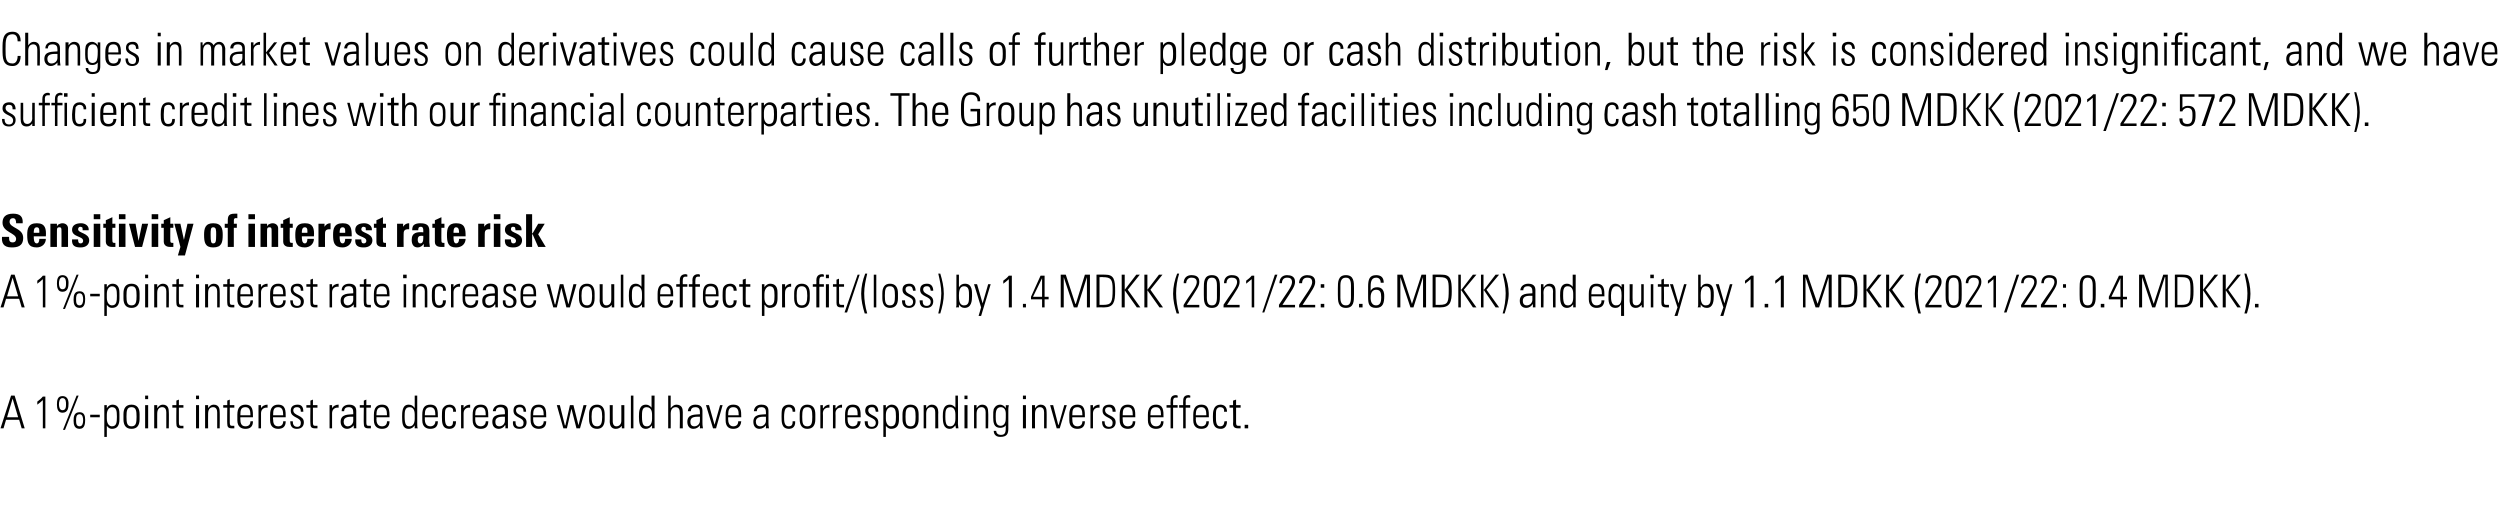
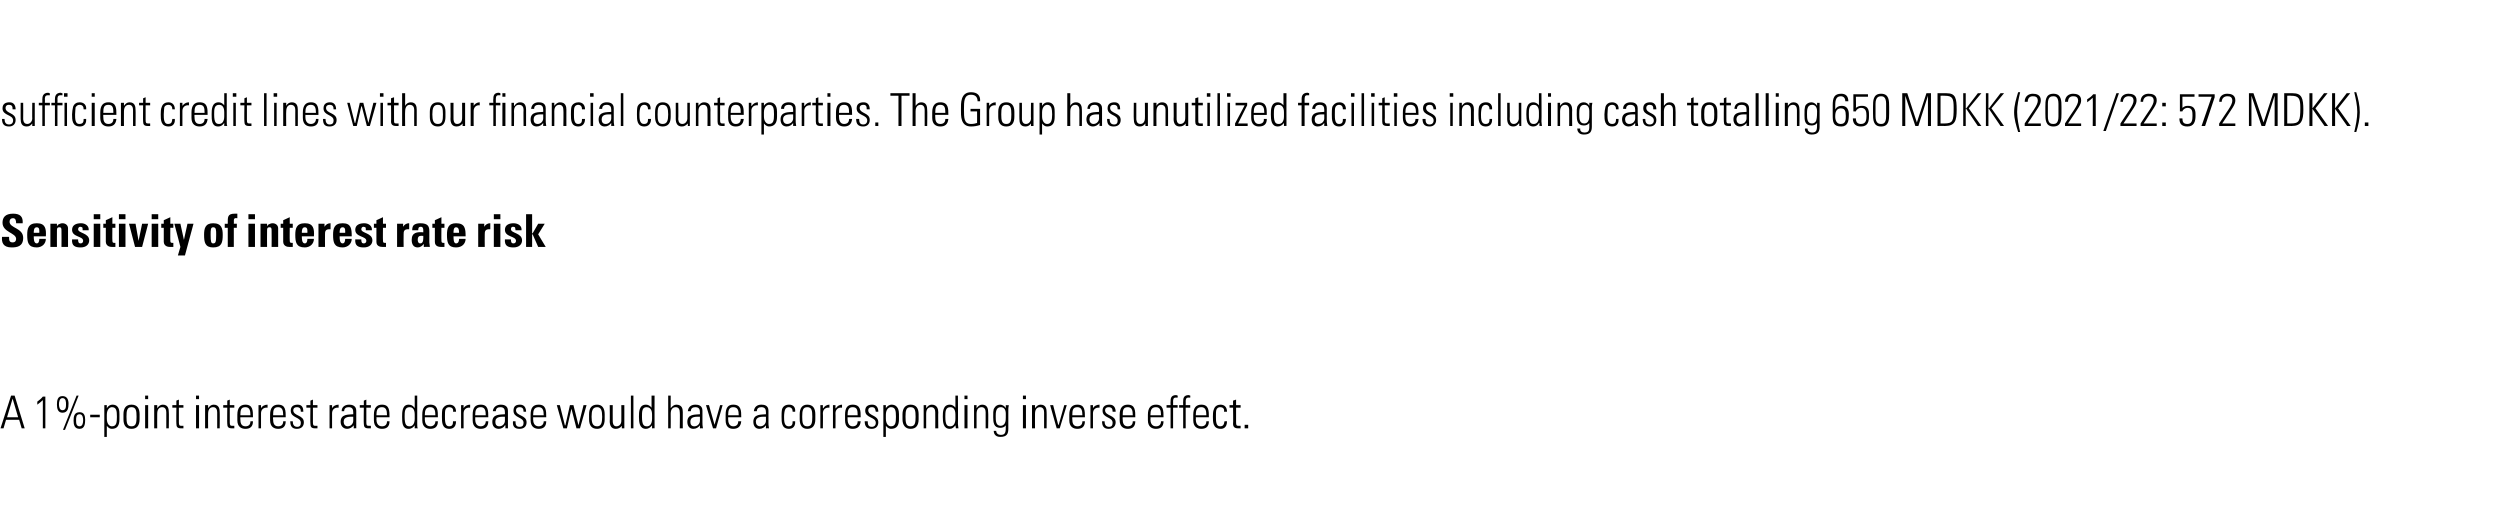
<svg xmlns="http://www.w3.org/2000/svg" version="1.1" width="496.1px" height="100.5px" viewBox="0 -1 496.1 100.5" style="top:-1px">
  <desc>Changes in market values on derivatives could cause calls of further pledge or cash distribution, but the risk is con...</desc>
  <defs />
  <g id="Polygon68283">
    <path d="m2.9 77.5l2 6.5l-.6 0l-.5-1.7l-2.6 0l-.5 1.7l-.6 0l2.1-6.5l.7 0zm.7 4.3l-1.1-3.7l0 0l-1.1 3.7l2.2 0zm3.8-3.1c.4-.3.8-.6 1.1-1c.04 0 .5 0 .5 0l0 6.3l-.5 0c0 0 0-5.58 0-5.6c-.3.3-.7.6-1.1.9c0 0 0-.6 0-.6zm3.9.6c0-.8.1-1.7 1.1-1.7c.9 0 1.2.7 1.2 1.5c0 .8-.1 1.8-1.2 1.8c-.9 0-1.1-.8-1.1-1.6zm1.8-.1c0-.4 0-1.2-.7-1.2c-.6 0-.7.8-.7 1.2c0 .5.1 1.2.7 1.2c.7 0 .7-.7.7-1.2zm1.5 3.3c0-.8.1-1.7 1.2-1.7c.9 0 1.1.7 1.1 1.5c0 .8-.1 1.8-1.1 1.8c-1 0-1.2-.8-1.2-1.6zm1.9-.1c0-.5-.1-1.2-.7-1.2c-.7 0-.7.7-.7 1.2c0 .5 0 1.2.7 1.2c.6 0 .7-.7.7-1.2zm-4 1.9l2.7-6.8l.4 0l-2.7 6.8l-.4 0zm5.4-2.5l0-.5l1.9 0l0 .5l-1.9 0zm3.3.3c0 1 .5 1.5 1 1.5c.9 0 1-.7 1-1.9c0-1.2-.1-1.9-1-1.9c-.4 0-1 .4-1 1.5c0 0 0 .8 0 .8zm0-2.1c0 0 .01-.03 0 0c.3-.5.7-.7 1.1-.7c1.4 0 1.4 1.3 1.4 1.9c0 0 0 1 0 1c0 1.2-.4 1.9-1.5 1.9c-.4 0-.7-.2-1-.6c.03-.03 0 0 0 0l0 2.2l-.5 0l0-6.3l.5 0l0 .6zm3.3 2.2c0 0 0-1 0-1c0-1.2.5-1.9 1.6-1.9c1.1 0 1.6.7 1.6 1.9c0 0 0 1 0 1c0 1.2-.5 1.9-1.6 1.9c-1.1 0-1.6-.7-1.6-1.9zm.6-.5c0 1.2.1 1.9 1 1.9c.9 0 1-.7 1-1.9c0-1.2-.1-1.9-1-1.9c-.9 0-1 .7-1 1.9zm3.7 2.3l0-4.6l.6 0l0 4.6l-.6 0zm0-5.8l0-.7l.6 0l0 .7l-.6 0zm2.4 5.8l-.6 0l0-4.6l.6 0l0 .6c0 0 0-.01 0 0c.3-.4.6-.7 1.1-.7c1.1 0 1.2.9 1.2 1.5c.04-.03 0 3.2 0 3.2l-.5 0c0 0 0-3.2 0-3.2c0-.5-.2-1-.8-1c-.5 0-1 .3-1 1.3c-.02.02 0 2.9 0 2.9zm3-4.1l0-.5l.8 0l0-.9l.5-.2l0 1.1l.9 0l0 .5l-.9 0c0 0 0 2.88 0 2.9c0 .6.1.7.5.7c.2 0 .3 0 .4 0c0 0 0 .5 0 .5c-.1 0-.3 0-.5 0c-.7 0-.9-.3-.9-.9c-.04.01 0-3.2 0-3.2l-.8 0zm4.7 4.1l0-4.6l.6 0l0 4.6l-.6 0zm0-5.8l0-.7l.6 0l0 .7l-.6 0zm2.4 5.8l-.6 0l0-4.6l.6 0l0 .6c0 0-.01-.01 0 0c.3-.4.6-.7 1.1-.7c1.1 0 1.2.9 1.2 1.5c.03-.03 0 3.2 0 3.2l-.5 0c0 0-.01-3.2 0-3.2c0-.5-.2-1-.8-1c-.5 0-1 .3-1 1.3c-.03.02 0 2.9 0 2.9zm3-4.1l0-.5l.8 0l0-.9l.5-.2l0 1.1l.9 0l0 .5l-.9 0c0 0-.01 2.88 0 2.9c0 .6.1.7.5.7c.2 0 .3 0 .4 0c0 0 0 .5 0 .5c-.1 0-.3 0-.5 0c-.7 0-.9-.3-.9-.9c-.04.01 0-3.2 0-3.2l-.8 0zm3.4 1.9c0 0-.04.36 0 .4c0 .6.1 1.4 1 1.4c.7 0 1-.4 1-1c0 0 .5 0 .5 0c0 1.1-.6 1.5-1.5 1.5c-.8 0-1.6-.4-1.6-1.7c0 0 0-1.1 0-1.1c0-1.4.6-2 1.6-2c1.5 0 1.5 1.2 1.5 2.5c.05.01-2.5 0-2.5 0zm2-.4c0-1-.2-1.6-1-1.6c-.9 0-1 .6-1 1.6c0 0 2 0 2 0zm2.1-1.4c0 0 .02.04 0 0c.2-.4.7-.7 1.3-.7c0 0 0 .6 0 .6c-.8-.1-1.3.4-1.3 1.1c0 .05 0 3 0 3l-.5 0l0-4.6l.5 0l0 .6zm2.4 1.8c0 0-.05.36 0 .4c0 .6.1 1.4 1 1.4c.7 0 1-.4 1-1c0 0 .5 0 .5 0c0 1.1-.6 1.5-1.5 1.5c-.8 0-1.6-.4-1.6-1.7c0 0 0-1.1 0-1.1c0-1.4.6-2 1.6-2c1.5 0 1.5 1.2 1.5 2.5c.04.01-2.5 0-2.5 0zm2-.4c0-1-.2-1.6-1-1.6c-.9 0-1 .6-1 1.6c0 0 2 0 2 0zm2.7 2.7c-.9 0-1.3-.5-1.3-1.5c0 0 .5 0 .5 0c0 .6.2 1.1.9 1.1c.5 0 .7-.3.7-.8c0-1.2-2-.9-2-2.4c0-.9.6-1.2 1.4-1.2c.9 0 1.1.7 1.1 1.4c0 0-.5 0-.5 0c0-.6-.2-.9-.8-.9c-.4 0-.7.2-.7.6c0 1.2 2.1.9 2.1 2.4c0 .8-.5 1.3-1.4 1.3zm1.9-4.2l0-.5l.8 0l0-.9l.5-.2l0 1.1l.9 0l0 .5l-.9 0c0 0-.01 2.88 0 2.9c0 .6.1.7.5.7c.2 0 .3 0 .4 0c0 0 0 .5 0 .5c-.2 0-.3 0-.5 0c-.7 0-.9-.3-.9-.9c-.05.01 0-3.2 0-3.2l-.8 0zm5.1.1c0 0 .02.04 0 0c.2-.4.7-.7 1.3-.7c0 0 0 .6 0 .6c-.8-.1-1.3.4-1.3 1.1c0 .05 0 3 0 3l-.5 0l0-4.6l.5 0l0 .6zm4.2 1.7c-.7 0-1.9-.1-1.9 1c0 .5.3.9.8.9c.6 0 1.1-.5 1.1-1.1c0 0 0-.8 0-.8zm.1 1.7c0 0-.04.02 0 0c-.3.4-.8.7-1.3.7c-.8 0-1.3-.6-1.3-1.4c0-1.6 1.6-1.4 2.5-1.5c0 0 0-.4 0-.4c0-.6-.2-1-.9-1c-.5 0-.9.2-.9.8c0 0-.5 0-.5 0c0-.9.7-1.3 1.5-1.3c.4 0 1.4.1 1.4 1.2c0 0 0 2.3 0 2.3c0 .4 0 .6 0 1.2c.04-.03-.5 0-.5 0l0-.6zm1.2-3.5l0-.5l.8 0l0-.9l.5-.2l0 1.1l.9 0l0 .5l-.9 0c0 0-.01 2.88 0 2.9c0 .6.1.7.5.7c.2 0 .3 0 .4 0c0 0 0 .5 0 .5c-.2 0-.3 0-.5 0c-.7 0-.9-.3-.9-.9c-.05.01 0-3.2 0-3.2l-.8 0zm3.3 1.9c0 0 .05.36 0 .4c0 .6.2 1.4 1.1 1.4c.7 0 1-.4 1-1c0 0 .5 0 .5 0c0 1.1-.6 1.5-1.5 1.5c-.8 0-1.6-.4-1.6-1.7c0 0 0-1.1 0-1.1c0-1.4.6-2 1.6-2c1.5 0 1.5 1.2 1.5 2.5c.04.01-2.6 0-2.6 0zm2.1-.4c0-1-.2-1.6-1-1.6c-.9 0-1.1.6-1.1 1.6c0 0 2.1 0 2.1 0zm5.5.7c0 0 0-.8 0-.8c0-.3 0-1.5-1-1.5c-1 0-1 .9-1 1.9c0 1.7.4 1.9 1 1.9c.5 0 1-.4 1-1.5zm0 1.3c0 0-.01.01 0 0c-.3.4-.6.7-1.2.7c-1.3 0-1.3-1.3-1.3-2.4c0-.9 0-2.4 1.3-2.4c.5 0 .9.2 1.1.6c.04-.02.1 0 .1 0l0-2.4l.5 0c0 0 0 5.57 0 5.6c0 .4 0 .7.1.9c-.04-.03-.6 0-.6 0l0-.6zm2-1.6c0 0 .04.36 0 .4c0 .6.2 1.4 1.1 1.4c.6 0 1-.4 1-1c0 0 .5 0 .5 0c0 1.1-.6 1.5-1.5 1.5c-.8 0-1.6-.4-1.6-1.7c0 0 0-1.1 0-1.1c0-1.4.5-2 1.6-2c1.5 0 1.5 1.2 1.5 2.5c.03.01-2.6 0-2.6 0zm2.1-.4c0-1-.2-1.6-1-1.6c-.9 0-1.1.6-1.1 1.6c0 0 2.1 0 2.1 0zm3.5-.7c.1-.5-.1-.9-.8-.9c-.3 0-.6.2-.7.5c-.1.2-.1.8-.1 1.4c0 .8 0 1.9.8 1.9c.7 0 .8-.4.8-1c0 0 .6 0 .6 0c0 1.3-.8 1.5-1.3 1.5c-1.5 0-1.5-1.3-1.5-2.4c0-.4 0-1.1.1-1.5c.3-.6.8-.9 1.4-.9c.8 0 1.3.5 1.3 1.4c0 0-.6 0-.6 0zm2.1-.7c0 0 .01.04 0 0c.2-.4.7-.7 1.3-.7c0 0 0 .6 0 .6c-.8-.1-1.3.4-1.3 1.1c-.01.05 0 3 0 3l-.5 0l0-4.6l.5 0l0 .6zm2.3 1.8c0 0 .04.36 0 .4c0 .6.2 1.4 1.1 1.4c.6 0 1-.4 1-1c0 0 .5 0 .5 0c0 1.1-.6 1.5-1.5 1.5c-.8 0-1.6-.4-1.6-1.7c0 0 0-1.1 0-1.1c0-1.4.5-2 1.6-2c1.5 0 1.5 1.2 1.5 2.5c.03.01-2.6 0-2.6 0zm2.1-.4c0-1-.2-1.6-1-1.6c-.9 0-1.1.6-1.1 1.6c0 0 2.1 0 2.1 0zm3.8.3c-.7 0-1.9-.1-1.9 1c0 .5.2.9.8.9c.6 0 1.1-.5 1.1-1.1c0 0 0-.8 0-.8zm.1 1.7c0 0-.06.02-.1 0c-.2.4-.7.7-1.2.7c-.9 0-1.3-.6-1.3-1.4c0-1.6 1.6-1.4 2.5-1.5c0 0 0-.4 0-.4c0-.6-.2-1-.9-1c-.5 0-.9.2-.9.8c0 0-.6 0-.6 0c.1-.9.8-1.3 1.6-1.3c.4 0 1.4.1 1.4 1.2c0 0 0 2.3 0 2.3c0 .4 0 .6 0 1.2c.02-.03-.5 0-.5 0l0-.6zm2.8.7c-1 0-1.4-.5-1.3-1.5c0 0 .5 0 .5 0c0 .6.1 1.1.8 1.1c.6 0 .8-.3.8-.8c0-1.2-2-.9-2-2.4c0-.9.5-1.2 1.3-1.2c.9 0 1.2.7 1.2 1.4c0 0-.5 0-.5 0c0-.6-.2-.9-.8-.9c-.4 0-.7.2-.7.6c0 1.2 2.1.9 2.1 2.4c0 .8-.5 1.3-1.4 1.3zm2.7-2.3c0 0 .03.36 0 .4c0 .6.2 1.4 1.1 1.4c.6 0 1-.4 1-1c0 0 .5 0 .5 0c0 1.1-.6 1.5-1.5 1.5c-.8 0-1.6-.4-1.6-1.7c0 0 0-1.1 0-1.1c0-1.4.5-2 1.6-2c1.5 0 1.5 1.2 1.5 2.5c.02.01-2.6 0-2.6 0zm2.1-.4c0-1-.2-1.6-1-1.6c-.9 0-1.1.6-1.1 1.6c0 0 2.1 0 2.1 0zm2.6-2l.6 0l1 4l.1 0l.9-4l.7 0l1 4l0 0l1-4l.6 0l-1.3 4.6l-.7 0l-1-3.9l0 0l-.9 3.9l-.7 0l-1.3-4.6zm6.4 2.8c0 0 0-1 0-1c0-1.2.5-1.9 1.6-1.9c1 0 1.5.7 1.5 1.9c0 0 0 1 0 1c0 1.2-.5 1.9-1.5 1.9c-1.1 0-1.6-.7-1.6-1.9zm.5-.5c0 1.2.2 1.9 1.1 1.9c.8 0 1-.7 1-1.9c0-1.2-.2-1.9-1-1.9c-.9 0-1.1.7-1.1 1.9zm6.5-2.3l0 4.6l-.5 0l0-.5c0 0-.02-.03 0 0c-.3.4-.7.6-1.2.6c-.9 0-1.2-.7-1.2-1.5c.04.04 0-3.2 0-3.2l.6 0c0 0-.02 3.15 0 3.2c0 .1 0 1 .7 1c.8 0 1-.7 1-1c.02.03 0-3.2 0-3.2l.6 0zm1.3 4.6l0-6.5l.5 0l0 6.5l-.5 0zm4.2-1.9c0 0 0-.8 0-.8c0-.3 0-1.5-1.1-1.5c-.9 0-.9.9-.9 1.9c0 1.7.4 1.9 1 1.9c.5 0 1-.4 1-1.5zm0 1.3c0 0-.04.01 0 0c-.3.4-.7.7-1.2.7c-1.3 0-1.4-1.3-1.4-2.4c0-.9 0-2.4 1.4-2.4c.4 0 .8.2 1.1.6c.02-.02 0 0 0 0l0-2.4l.6 0c0 0-.02 5.57 0 5.6c0 .4 0 .7 0 .9c.03-.03-.5 0-.5 0l0-.6zm3.2.6l0-6.5l.5 0l0 2.5c0 0 .05-.01 0 0c.3-.4.7-.7 1.1-.7c1.2 0 1.3.9 1.3 1.5c-.01-.03 0 3.2 0 3.2l-.6 0c0 0 .05-3.2 0-3.2c0-.5-.2-1-.8-1c-.5 0-1 .3-1 1.3c.03.02 0 2.9 0 2.9l-.5 0zm6.3-2.3c-.8 0-1.9-.1-1.9 1c0 .5.2.9.8.9c.6 0 1.1-.5 1.1-1.1c0 0 0-.8 0-.8zm0 1.7c0 0 .02.02 0 0c-.3.4-.7.7-1.3.7c-.8 0-1.2-.6-1.2-1.4c0-1.6 1.6-1.4 2.5-1.5c0 0 0-.4 0-.4c0-.6-.2-1-.9-1c-.5 0-.9.2-.9.8c0 0-.6 0-.6 0c.1-.9.7-1.3 1.5-1.3c.5 0 1.4.1 1.4 1.2c0 0 0 2.3 0 2.3c0 .4 0 .6.1 1.2c-.01-.03-.6 0-.6 0l0-.6zm2.9-.1l0 0l1.1-3.9l.5 0l-1.3 4.6l-.6 0l-1.4-4.6l.6 0l1.1 3.9zm2.7-1.5c0 0 0 .36 0 .4c0 .6.2 1.4 1 1.4c.7 0 1-.4 1-1c0 0 .6 0 .6 0c-.1 1.1-.7 1.5-1.6 1.5c-.8 0-1.5-.4-1.5-1.7c0 0 0-1.1 0-1.1c0-1.4.5-2 1.5-2c1.6 0 1.6 1.2 1.6 2.5c0 .01-2.6 0-2.6 0zm2.1-.4c0-1-.2-1.6-1.1-1.6c-.8 0-1 .6-1 1.6c0 0 2.1 0 2.1 0zm5.4.3c-.8 0-2-.1-2 1c0 .5.3.9.9.9c.6 0 1.1-.5 1.1-1.1c0 0 0-.8 0-.8zm0 1.7c0 0 .01.02 0 0c-.3.4-.7.7-1.3.7c-.8 0-1.2-.6-1.2-1.4c0-1.6 1.6-1.4 2.5-1.5c0 0 0-.4 0-.4c0-.6-.2-1-.9-1c-.5 0-.9.2-.9.8c0 0-.6 0-.6 0c.1-.9.7-1.3 1.5-1.3c.5 0 1.4.1 1.4 1.2c0 0 0 2.3 0 2.3c0 .4 0 .6.1 1.2c-.02-.03-.6 0-.6 0l0-.6zm5.3-2.7c0-.5-.2-.9-.8-.9c-.3 0-.6.2-.7.5c-.1.2-.2.8-.2 1.4c0 .8 0 1.9.9 1.9c.7 0 .8-.4.8-1c0 0 .5 0 .5 0c.1 1.3-.8 1.5-1.2 1.5c-1.5 0-1.5-1.3-1.5-2.4c0-.4 0-1.1.1-1.5c.2-.6.7-.9 1.4-.9c.8 0 1.3.5 1.2 1.4c0 0-.5 0-.5 0zm1.4 1.5c0 0 0-1 0-1c0-1.2.5-1.9 1.5-1.9c1.1 0 1.6.7 1.6 1.9c0 0 0 1 0 1c0 1.2-.5 1.9-1.6 1.9c-1 0-1.5-.7-1.5-1.9zm.5-.5c0 1.2.1 1.9 1 1.9c.9 0 1-.7 1-1.9c0-1.2-.1-1.9-1-1.9c-.9 0-1 .7-1 1.9zm4.1-1.7c0 0 .06.04.1 0c.2-.4.7-.7 1.2-.7c0 0 0 .6 0 .6c-.8-.1-1.3.4-1.3 1.1c.04.05 0 3 0 3l-.5 0l0-4.6l.5 0l0 .6zm2.5 0c0 0 .06.04.1 0c.2-.4.7-.7 1.2-.7c0 0 0 .6 0 .6c-.8-.1-1.3.4-1.3 1.1c.04.05 0 3 0 3l-.5 0l0-4.6l.5 0l0 .6zm2.4 1.8c0 0-.01.36 0 .4c0 .6.2 1.4 1 1.4c.7 0 1-.4 1-1c0 0 .6 0 .6 0c-.1 1.1-.7 1.5-1.6 1.5c-.8 0-1.5-.4-1.5-1.7c0 0 0-1.1 0-1.1c0-1.4.5-2 1.5-2c1.6 0 1.6 1.2 1.6 2.5c-.01.01-2.6 0-2.6 0zm2-.4c0-1-.1-1.6-1-1.6c-.8 0-1 .6-1 1.6c0 0 2 0 2 0zm2.8 2.7c-1 0-1.4-.5-1.4-1.5c0 0 .6 0 .6 0c0 .6.1 1.1.8 1.1c.5 0 .8-.3.8-.8c0-1.2-2.1-.9-2.1-2.4c0-.9.6-1.2 1.4-1.2c.9 0 1.2.7 1.2 1.4c0 0-.5 0-.5 0c-.1-.6-.2-.9-.8-.9c-.4 0-.7.2-.7.6c0 1.2 2 .9 2 2.4c0 .8-.5 1.3-1.3 1.3zm2.8-2c0 1 .5 1.5 1 1.5c.9 0 1-.7 1-1.9c0-1.2-.1-1.9-1-1.9c-.4 0-1 .4-1 1.5c0 0 0 .8 0 .8zm0-2.1c0 0 .03-.03 0 0c.3-.5.8-.7 1.1-.7c1.4 0 1.5 1.3 1.5 1.9c0 0 0 1 0 1c0 1.2-.4 1.9-1.6 1.9c-.3 0-.7-.2-1-.6c.04-.03 0 0 0 0l0 2.2l-.5 0l0-6.3l.5 0l0 .6zm3.3 2.2c0 0 0-1 0-1c0-1.2.6-1.9 1.6-1.9c1.1 0 1.6.7 1.6 1.9c0 0 0 1 0 1c0 1.2-.5 1.9-1.6 1.9c-1 0-1.6-.7-1.6-1.9zm.6-.5c0 1.2.1 1.9 1 1.9c.9 0 1-.7 1-1.9c0-1.2-.1-1.9-1-1.9c-.9 0-1 .7-1 1.9zm4.1 2.3l-.5 0l0-4.6l.5 0l0 .6c0 0 .02-.01 0 0c.3-.4.6-.7 1.1-.7c1.1 0 1.3.9 1.3 1.5c-.04-.03 0 3.2 0 3.2l-.6 0c0 0 .02-3.2 0-3.2c0-.5-.2-1-.8-1c-.5 0-1 .3-1 1.3c0 .02 0 2.9 0 2.9zm5.8-1.9c0 0 0-.8 0-.8c0-.3 0-1.5-1-1.5c-1 0-1 .9-1 1.9c0 1.7.4 1.9 1 1.9c.5 0 1-.4 1-1.5zm0 1.3c0 0 .02.01 0 0c-.3.4-.6.7-1.1.7c-1.3 0-1.4-1.3-1.4-2.4c0-.9 0-2.4 1.4-2.4c.4 0 .8.2 1.1.6c-.02-.02 0 0 0 0l0-2.4l.5 0c0 0 .04 5.57 0 5.6c0 .4.1.7.1.9c-.01-.03-.5 0-.5 0l-.1-.6zm1.8.6l0-4.6l.6 0l0 4.6l-.6 0zm0-5.8l0-.7l.6 0l0 .7l-.6 0zm2.4 5.8l-.5 0l0-4.6l.5 0l0 .6c0 0 .01-.01 0 0c.3-.4.6-.7 1.1-.7c1.1 0 1.2.9 1.2 1.5c.05-.03 0 3.2 0 3.2l-.5 0c0 0 .01-3.2 0-3.2c0-.5-.2-1-.8-1c-.5 0-1 .3-1 1.3c-.01.02 0 2.9 0 2.9zm3.8-2.4c0 .9 0 1.9 1 1.9c.4 0 .7-.3.8-.5c.2-.4.2-.6.2-1.9c0-1-.5-1.3-1-1.3c-1 0-1 1.1-1 1.8zm2-2.2c0 0 .55.03.6 0c-.1.5-.1.7-.1.9c0 0 0 3.8 0 3.8c0 1-.3 1.6-1.6 1.6c-1.1 0-1.3-.8-1.3-1.2c0 0 .5 0 .5 0c0 .5.4.8.9.8c1 0 1-.6 1-1.9c0 0 0 0 0 0c-.3.4-.7.5-1.1.5c-1.3 0-1.4-1.1-1.4-2.1c0-1.1 0-1.1.1-1.6c.1-.2.4-.9 1.3-.9c.4 0 .9.3 1.1.7c0-.02 0 0 0 0l0-.6zm3.4 4.6l0-4.6l.6 0l0 4.6l-.6 0zm0-5.8l0-.7l.6 0l0 .7l-.6 0zm2.4 5.8l-.6 0l0-4.6l.6 0l0 .6c0 0-.01-.01 0 0c.3-.4.6-.7 1.1-.7c1.1 0 1.2.9 1.2 1.5c.03-.03 0 3.2 0 3.2l-.5 0c0 0 0-3.2 0-3.2c0-.5-.2-1-.8-1c-.5 0-1 .3-1 1.3c-.02.02 0 2.9 0 2.9zm4.6-.7l.1 0l1.1-3.9l.5 0l-1.4 4.6l-.6 0l-1.3-4.6l.6 0l1 3.9zm2.8-1.5c0 0-.04.36 0 .4c0 .6.1 1.4 1 1.4c.7 0 1-.4 1-1c0 0 .5 0 .5 0c0 1.1-.6 1.5-1.5 1.5c-.8 0-1.6-.4-1.6-1.7c0 0 0-1.1 0-1.1c0-1.4.6-2 1.6-2c1.5 0 1.5 1.2 1.5 2.5c.05.01-2.5 0-2.5 0zm2-.4c0-1-.2-1.6-1-1.6c-.9 0-1 .6-1 1.6c0 0 2 0 2 0zm2.1-1.4c0 0 .02.04 0 0c.2-.4.7-.7 1.3-.7c0 0 0 .6 0 .6c-.8-.1-1.3.4-1.3 1.1c.01.05 0 3 0 3l-.5 0l0-4.6l.5 0l0 .6zm3.1 4.1c-.9 0-1.3-.5-1.3-1.5c0 0 .5 0 .5 0c0 .6.2 1.1.9 1.1c.5 0 .7-.3.7-.8c0-1.2-2-.9-2-2.4c0-.9.6-1.2 1.4-1.2c.9 0 1.2.7 1.2 1.4c0 0-.6 0-.6 0c0-.6-.2-.9-.8-.9c-.4 0-.7.2-.7.6c0 1.2 2.1.9 2.1 2.4c0 .8-.5 1.3-1.4 1.3zm2.8-2.3c0 0-.04.36 0 .4c0 .6.1 1.4 1 1.4c.7 0 1-.4 1-1c0 0 .5 0 .5 0c0 1.1-.6 1.5-1.5 1.5c-.8 0-1.6-.4-1.6-1.7c0 0 0-1.1 0-1.1c0-1.4.6-2 1.6-2c1.5 0 1.5 1.2 1.5 2.5c.05.01-2.5 0-2.5 0zm2-.4c0-1-.2-1.6-1-1.6c-.9 0-1 .6-1 1.6c0 0 2 0 2 0zm3.5.4c0 0 .05.36 0 .4c0 .6.2 1.4 1.1 1.4c.7 0 1-.4 1-1c0 0 .5 0 .5 0c0 1.1-.6 1.5-1.5 1.5c-.8 0-1.6-.4-1.6-1.7c0 0 0-1.1 0-1.1c0-1.4.6-2 1.6-2c1.5 0 1.5 1.2 1.5 2.5c.04.01-2.6 0-2.6 0zm2.1-.4c0-1-.2-1.6-1-1.6c-.9 0-1.1.6-1.1 1.6c0 0 2.1 0 2.1 0zm1.9-1.5l-.8 0l0-.5l.8 0c0 0-.03-.74 0-.7c0-.5 0-1.3 1.1-1.3c.1 0 .2.1.3.1c.04-.02 0 .4 0 .4c0 0-.36.02-.4 0c-.5 0-.5.5-.5.8c.01-.05 0 .7 0 .7l.9 0l0 .5l-.9 0l0 4.1l-.5 0l0-4.1zm2.5 0l-.8 0l0-.5l.8 0c0 0-.02-.74 0-.7c0-.5 0-1.3 1.1-1.3c.1 0 .2.1.3.1c.04-.02 0 .4 0 .4c0 0-.36.02-.4 0c-.5 0-.5.5-.5.8c.02-.05 0 .7 0 .7l.9 0l0 .5l-.9 0l0 4.1l-.5 0l0-4.1zm2.5 1.9c0 0 .05.36 0 .4c0 .6.2 1.4 1.1 1.4c.7 0 1-.4 1-1c0 0 .5 0 .5 0c0 1.1-.6 1.5-1.5 1.5c-.8 0-1.6-.4-1.6-1.7c0 0 0-1.1 0-1.1c0-1.4.6-2 1.6-2c1.5 0 1.5 1.2 1.5 2.5c.04.01-2.6 0-2.6 0zm2.1-.4c0-1-.2-1.6-1-1.6c-.9 0-1.1.6-1.1 1.6c0 0 2.1 0 2.1 0zm3.5-.7c.1-.5-.1-.9-.8-.9c-.3 0-.6.2-.7.5c-.1.2-.1.8-.1 1.4c0 .8 0 1.9.8 1.9c.7 0 .8-.4.9-1c0 0 .5 0 .5 0c0 1.3-.8 1.5-1.2 1.5c-1.6 0-1.6-1.3-1.6-2.4c0-.4 0-1.1.2-1.5c.2-.6.7-.9 1.3-.9c.8 0 1.3.5 1.3 1.4c0 0-.6 0-.6 0zm1.1-.8l0-.5l.7 0l0-.9l.6-.2l0 1.1l.9 0l0 .5l-.9 0c0 0-.01 2.88 0 2.9c0 .6.1.7.5.7c.2 0 .3 0 .4 0c0 0 0 .5 0 .5c-.2 0-.3 0-.5 0c-.7 0-1-.3-1-.9c.05.01 0-3.2 0-3.2l-.7 0zm3 3.4l.7 0l0 .7l-.7 0l0-.7z" stroke="none" fill="#000" />
  </g>
  <g id="Polygon68282">
-     <path d="m2.9 53.5l2 6.5l-.6 0l-.5-1.7l-2.6 0l-.5 1.7l-.6 0l2.1-6.5l.7 0zm.7 4.3l-1.1-3.7l0 0l-1.1 3.7l2.2 0zm3.8-3.1c.4-.3.8-.6 1.1-1c.04 0 .5 0 .5 0l0 6.3l-.5 0c0 0 0-5.58 0-5.6c-.3.3-.7.6-1.1.9c0 0 0-.6 0-.6zm3.9.6c0-.8.1-1.7 1.1-1.7c.9 0 1.2.7 1.2 1.5c0 .8-.1 1.8-1.2 1.8c-.9 0-1.1-.8-1.1-1.6zm1.8-.1c0-.4 0-1.2-.7-1.2c-.6 0-.7.8-.7 1.2c0 .5.1 1.2.7 1.2c.7 0 .7-.7.7-1.2zm1.5 3.3c0-.8.1-1.7 1.2-1.7c.9 0 1.1.7 1.1 1.5c0 .8-.1 1.8-1.1 1.8c-1 0-1.2-.8-1.2-1.6zm1.9-.1c0-.5-.1-1.2-.7-1.2c-.7 0-.7.7-.7 1.2c0 .5 0 1.2.7 1.2c.6 0 .7-.7.7-1.2zm-4 1.9l2.7-6.8l.4 0l-2.7 6.8l-.4 0zm5.4-2.5l0-.5l1.9 0l0 .5l-1.9 0zm3.3.3c0 1 .5 1.5 1 1.5c.9 0 1-.7 1-1.9c0-1.2-.1-1.9-1-1.9c-.4 0-1 .4-1 1.5c0 0 0 .8 0 .8zm0-2.1c0 0 .01-.03 0 0c.3-.5.7-.7 1.1-.7c1.4 0 1.4 1.3 1.4 1.9c0 0 0 1 0 1c0 1.2-.4 1.9-1.5 1.9c-.4 0-.7-.2-1-.6c.03-.03 0 0 0 0l0 2.2l-.5 0l0-6.3l.5 0l0 .6zm3.3 2.2c0 0 0-1 0-1c0-1.2.5-1.9 1.6-1.9c1.1 0 1.6.7 1.6 1.9c0 0 0 1 0 1c0 1.2-.5 1.9-1.6 1.9c-1.1 0-1.6-.7-1.6-1.9zm.6-.5c0 1.2.1 1.9 1 1.9c.9 0 1-.7 1-1.9c0-1.2-.1-1.9-1-1.9c-.9 0-1 .7-1 1.9zm3.7 2.3l0-4.6l.6 0l0 4.6l-.6 0zm0-5.8l0-.7l.6 0l0 .7l-.6 0zm2.4 5.8l-.6 0l0-4.6l.6 0l0 .6c0 0 0-.01 0 0c.3-.4.6-.7 1.1-.7c1.1 0 1.2.9 1.2 1.5c.04-.03 0 3.2 0 3.2l-.5 0c0 0 0-3.2 0-3.2c0-.5-.2-1-.8-1c-.5 0-1 .3-1 1.3c-.02.02 0 2.9 0 2.9zm3-4.1l0-.5l.8 0l0-.9l.5-.2l0 1.1l.9 0l0 .5l-.9 0c0 0 0 2.88 0 2.9c0 .6.1.7.5.7c.2 0 .3 0 .4 0c0 0 0 .5 0 .5c-.1 0-.3 0-.5 0c-.7 0-.9-.3-.9-.9c-.04.01 0-3.2 0-3.2l-.8 0zm4.7 4.1l0-4.6l.6 0l0 4.6l-.6 0zm0-5.8l0-.7l.6 0l0 .7l-.6 0zm2.4 5.8l-.6 0l0-4.6l.6 0l0 .6c0 0-.01-.01 0 0c.3-.4.6-.7 1.1-.7c1.1 0 1.2.9 1.2 1.5c.03-.03 0 3.2 0 3.2l-.5 0c0 0-.01-3.2 0-3.2c0-.5-.2-1-.8-1c-.5 0-1 .3-1 1.3c-.03.02 0 2.9 0 2.9zm3-4.1l0-.5l.8 0l0-.9l.5-.2l0 1.1l.9 0l0 .5l-.9 0c0 0-.01 2.88 0 2.9c0 .6.1.7.5.7c.2 0 .3 0 .4 0c0 0 0 .5 0 .5c-.1 0-.3 0-.5 0c-.7 0-.9-.3-.9-.9c-.04.01 0-3.2 0-3.2l-.8 0zm3.4 1.9c0 0-.04.36 0 .4c0 .6.1 1.4 1 1.4c.7 0 1-.4 1-1c0 0 .5 0 .5 0c0 1.1-.6 1.5-1.5 1.5c-.8 0-1.6-.4-1.6-1.7c0 0 0-1.1 0-1.1c0-1.4.6-2 1.6-2c1.5 0 1.5 1.2 1.5 2.5c.05.01-2.5 0-2.5 0zm2-.4c0-1-.2-1.6-1-1.6c-.9 0-1 .6-1 1.6c0 0 2 0 2 0zm2.1-1.4c0 0 .02.04 0 0c.2-.4.7-.7 1.3-.7c0 0 0 .6 0 .6c-.8-.1-1.3.4-1.3 1.1c0 .05 0 3 0 3l-.5 0l0-4.6l.5 0l0 .6zm2.4 1.8c0 0-.05.36 0 .4c0 .6.1 1.4 1 1.4c.7 0 1-.4 1-1c0 0 .5 0 .5 0c0 1.1-.6 1.5-1.5 1.5c-.8 0-1.6-.4-1.6-1.7c0 0 0-1.1 0-1.1c0-1.4.6-2 1.6-2c1.5 0 1.5 1.2 1.5 2.5c.04.01-2.5 0-2.5 0zm2-.4c0-1-.2-1.6-1-1.6c-.9 0-1 .6-1 1.6c0 0 2 0 2 0zm2.7 2.7c-.9 0-1.3-.5-1.3-1.5c0 0 .5 0 .5 0c0 .6.2 1.1.9 1.1c.5 0 .7-.3.7-.8c0-1.2-2-.9-2-2.4c0-.9.6-1.2 1.4-1.2c.9 0 1.1.7 1.1 1.4c0 0-.5 0-.5 0c0-.6-.2-.9-.8-.9c-.4 0-.7.2-.7.6c0 1.2 2.1.9 2.1 2.4c0 .8-.5 1.3-1.4 1.3zm1.9-4.2l0-.5l.8 0l0-.9l.5-.2l0 1.1l.9 0l0 .5l-.9 0c0 0-.01 2.88 0 2.9c0 .6.1.7.5.7c.2 0 .3 0 .4 0c0 0 0 .5 0 .5c-.2 0-.3 0-.5 0c-.7 0-.9-.3-.9-.9c-.05.01 0-3.2 0-3.2l-.8 0zm5.1.1c0 0 .02.04 0 0c.2-.4.7-.7 1.3-.7c0 0 0 .6 0 .6c-.8-.1-1.3.4-1.3 1.1c0 .05 0 3 0 3l-.5 0l0-4.6l.5 0l0 .6zm4.2 1.7c-.7 0-1.9-.1-1.9 1c0 .5.3.9.8.9c.6 0 1.1-.5 1.1-1.1c0 0 0-.8 0-.8zm.1 1.7c0 0-.04.02 0 0c-.3.4-.8.7-1.3.7c-.8 0-1.3-.6-1.3-1.4c0-1.6 1.6-1.4 2.5-1.5c0 0 0-.4 0-.4c0-.6-.2-1-.9-1c-.5 0-.9.2-.9.8c0 0-.5 0-.5 0c0-.9.7-1.3 1.5-1.3c.4 0 1.4.1 1.4 1.2c0 0 0 2.3 0 2.3c0 .4 0 .6 0 1.2c.04-.03-.5 0-.5 0l0-.6zm1.2-3.5l0-.5l.8 0l0-.9l.5-.2l0 1.1l.9 0l0 .5l-.9 0c0 0-.01 2.88 0 2.9c0 .6.1.7.5.7c.2 0 .3 0 .4 0c0 0 0 .5 0 .5c-.2 0-.3 0-.5 0c-.7 0-.9-.3-.9-.9c-.05.01 0-3.2 0-3.2l-.8 0zm3.3 1.9c0 0 .05.36 0 .4c0 .6.2 1.4 1.1 1.4c.7 0 1-.4 1-1c0 0 .5 0 .5 0c0 1.1-.6 1.5-1.5 1.5c-.8 0-1.6-.4-1.6-1.7c0 0 0-1.1 0-1.1c0-1.4.6-2 1.6-2c1.5 0 1.5 1.2 1.5 2.5c.04.01-2.6 0-2.6 0zm2.1-.4c0-1-.2-1.6-1-1.6c-.9 0-1.1.6-1.1 1.6c0 0 2.1 0 2.1 0zm3.3 2.6l0-4.6l.5 0l0 4.6l-.5 0zm-.1-5.8l0-.7l.7 0l0 .7l-.7 0zm2.5 5.8l-.6 0l0-4.6l.6 0l0 .6c0 0-.02-.01 0 0c.2-.4.6-.7 1.1-.7c1.1 0 1.2.9 1.2 1.5c.02-.03 0 3.2 0 3.2l-.5 0c0 0-.02-3.2 0-3.2c0-.5-.2-1-.9-1c-.4 0-.9.3-.9 1.3c-.04.02 0 2.9 0 2.9zm5.4-3.3c.1-.5-.1-.9-.8-.9c-.3 0-.6.2-.7.5c-.1.2-.1.8-.1 1.4c0 .8 0 1.9.8 1.9c.7 0 .8-.4.8-1c0 0 .6 0 .6 0c0 1.3-.8 1.5-1.3 1.5c-1.5 0-1.5-1.3-1.5-2.4c0-.4 0-1.1.1-1.5c.3-.6.8-.9 1.4-.9c.8 0 1.3.5 1.3 1.4c0 0-.6 0-.6 0zm2.1-.7c0 0 .01.04 0 0c.2-.4.7-.7 1.3-.7c0 0 0 .6 0 .6c-.8-.1-1.3.4-1.3 1.1c-.01.05 0 3 0 3l-.5 0l0-4.6l.5 0l0 .6zm2.3 1.8c0 0 .04.36 0 .4c0 .6.2 1.4 1.1 1.4c.6 0 1-.4 1-1c0 0 .5 0 .5 0c0 1.1-.6 1.5-1.5 1.5c-.8 0-1.6-.4-1.6-1.7c0 0 0-1.1 0-1.1c0-1.4.5-2 1.6-2c1.5 0 1.5 1.2 1.5 2.5c.03.01-2.6 0-2.6 0zm2.1-.4c0-1-.2-1.6-1-1.6c-.9 0-1.1.6-1.1 1.6c0 0 2.1 0 2.1 0zm3.8.3c-.7 0-1.9-.1-1.9 1c0 .5.2.9.8.9c.6 0 1.1-.5 1.1-1.1c0 0 0-.8 0-.8zm.1 1.7c0 0-.05.02-.1 0c-.2.4-.7.7-1.2.7c-.9 0-1.3-.6-1.3-1.4c0-1.6 1.6-1.4 2.5-1.5c0 0 0-.4 0-.4c0-.6-.2-1-.9-1c-.5 0-.9.2-.9.8c0 0-.6 0-.6 0c.1-.9.8-1.3 1.6-1.3c.4 0 1.4.1 1.4 1.2c0 0 0 2.3 0 2.3c0 .4 0 .6 0 1.2c.02-.03-.5 0-.5 0l0-.6zm2.8.7c-1 0-1.4-.5-1.3-1.5c0 0 .5 0 .5 0c0 .6.1 1.1.8 1.1c.6 0 .8-.3.8-.8c0-1.2-2-.9-2-2.4c0-.9.5-1.2 1.3-1.2c.9 0 1.2.7 1.2 1.4c0 0-.5 0-.5 0c0-.6-.2-.9-.8-.9c-.4 0-.7.2-.7.6c0 1.2 2.1.9 2.1 2.4c0 .8-.5 1.3-1.4 1.3zm2.7-2.3c0 0 .03.36 0 .4c0 .6.2 1.4 1.1 1.4c.6 0 1-.4 1-1c0 0 .5 0 .5 0c0 1.1-.6 1.5-1.5 1.5c-.8 0-1.6-.4-1.6-1.7c0 0 0-1.1 0-1.1c0-1.4.5-2 1.6-2c1.5 0 1.5 1.2 1.5 2.5c.03.01-2.6 0-2.6 0zm2.1-.4c0-1-.2-1.6-1-1.6c-.9 0-1.1.6-1.1 1.6c0 0 2.1 0 2.1 0zm2.6-2l.6 0l1 4l.1 0l.9-4l.7 0l1 4l0 0l1-4l.6 0l-1.3 4.6l-.7 0l-1-3.9l0 0l-.9 3.9l-.7 0l-1.3-4.6zm6.4 2.8c0 0 0-1 0-1c0-1.2.5-1.9 1.6-1.9c1 0 1.5.7 1.5 1.9c0 0 0 1 0 1c0 1.2-.5 1.9-1.5 1.9c-1.1 0-1.6-.7-1.6-1.9zm.5-.5c0 1.2.2 1.9 1.1 1.9c.8 0 1-.7 1-1.9c0-1.2-.2-1.9-1-1.9c-.9 0-1.1.7-1.1 1.9zm6.5-2.3l0 4.6l-.5 0l0-.5c0 0-.02-.03 0 0c-.3.4-.7.6-1.2.6c-.9 0-1.2-.7-1.2-1.5c.04.04 0-3.2 0-3.2l.6 0c0 0-.02 3.15 0 3.2c0 .1 0 1 .7 1c.8 0 1-.7 1-1c.03.03 0-3.2 0-3.2l.6 0zm1.3 4.6l0-6.5l.5 0l0 6.5l-.5 0zm4.2-1.9c0 0 0-.8 0-.8c0-.3 0-1.5-1.1-1.5c-.9 0-.9.9-.9 1.9c0 1.7.4 1.9 1 1.9c.5 0 1-.4 1-1.5zm0 1.3c0 0-.03.01 0 0c-.3.4-.7.7-1.2.7c-1.3 0-1.4-1.3-1.4-2.4c0-.9 0-2.4 1.4-2.4c.4 0 .8.2 1.1.6c.02-.02 0 0 0 0l0-2.4l.6 0c0 0-.02 5.57 0 5.6c0 .4 0 .7 0 .9c.03-.03-.5 0-.5 0l0-.6zm3.6-1.6c0 0 .01.36 0 .4c0 .6.2 1.4 1 1.4c.7 0 1-.4 1-1c0 0 .6 0 .6 0c-.1 1.1-.6 1.5-1.6 1.5c-.7 0-1.5-.4-1.5-1.7c0 0 0-1.1 0-1.1c0-1.4.5-2 1.5-2c1.6 0 1.6 1.2 1.6 2.5c.01.01-2.6 0-2.6 0zm2.1-.4c0-1-.2-1.6-1.1-1.6c-.8 0-1 .6-1 1.6c0 0 2.1 0 2.1 0zm1.8-1.5l-.7 0l0-.5l.7 0c0 0 .04-.74 0-.7c0-.5.1-1.3 1.2-1.3c.1 0 .2.1.3.1c.01-.02 0 .4 0 .4c0 0-.4.02-.4 0c-.5 0-.5.5-.5.8c-.02-.05 0 .7 0 .7l.9 0l0 .5l-.9 0l0 4.1l-.6 0l0-4.1zm2.5 0l-.7 0l0-.5l.7 0c0 0 .04-.74 0-.7c0-.5.1-1.3 1.2-1.3c.1 0 .2.1.3.1c.01-.02 0 .4 0 .4c0 0-.4.02-.4 0c-.5 0-.5.5-.5.8c-.02-.05 0 .7 0 .7l.9 0l0 .5l-.9 0l0 4.1l-.6 0l0-4.1zm2.6 1.9c0 0 .01.36 0 .4c0 .6.2 1.4 1 1.4c.7 0 1-.4 1-1c0 0 .6 0 .6 0c-.1 1.1-.6 1.5-1.6 1.5c-.7 0-1.5-.4-1.5-1.7c0 0 0-1.1 0-1.1c0-1.4.5-2 1.5-2c1.6 0 1.6 1.2 1.6 2.5c.01.01-2.6 0-2.6 0zm2.1-.4c0-1-.2-1.6-1.1-1.6c-.8 0-1 .6-1 1.6c0 0 2.1 0 2.1 0zm3.5-.7c0-.5-.2-.9-.8-.9c-.3 0-.6.2-.7.5c-.1.2-.1.8-.1 1.4c0 .8 0 1.9.8 1.9c.7 0 .8-.4.8-1c0 0 .6 0 .6 0c0 1.3-.9 1.5-1.3 1.5c-1.5 0-1.5-1.3-1.5-2.4c0-.4 0-1.1.1-1.5c.2-.6.8-.9 1.4-.9c.8 0 1.3.5 1.3 1.4c0 0-.6 0-.6 0zm1.1-.8l0-.5l.7 0l0-.9l.6-.2l0 1.1l.9 0l0 .5l-.9 0c0 0-.05 2.88 0 2.9c0 .6 0 .7.4.7c.2 0 .4 0 .5 0c0 0 0 .5 0 .5c-.2 0-.4 0-.5 0c-.8 0-1-.3-1-.9c.01.01 0-3.2 0-3.2l-.7 0zm5 2.2c0 1 .5 1.5 1 1.5c.9 0 1-.7 1-1.9c0-1.2-.1-1.9-1-1.9c-.3 0-1 .4-1 1.5c0 0 0 .8 0 .8zm0-2.1c0 0 .05-.03 0 0c.3-.5.8-.7 1.1-.7c1.5 0 1.5 1.3 1.5 1.9c0 0 0 1 0 1c0 1.2-.4 1.9-1.6 1.9c-.3 0-.7-.2-.9-.6c-.04-.03-.1 0-.1 0l0 2.2l-.5 0l0-6.3l.5 0l0 .6zm4.1 0c0 0-.02.04 0 0c.2-.4.7-.7 1.2-.7c0 0 0 .6 0 .6c-.7-.1-1.2.4-1.2 1.1c-.04.05 0 3 0 3l-.6 0l0-4.6l.6 0l0 .6zm1.8 2.2c0 0 0-1 0-1c0-1.2.5-1.9 1.5-1.9c1.1 0 1.6.7 1.6 1.9c0 0 0 1 0 1c0 1.2-.5 1.9-1.6 1.9c-1 0-1.5-.7-1.5-1.9zm.5-.5c0 1.2.1 1.9 1 1.9c.9 0 1.1-.7 1.1-1.9c0-1.2-.2-1.9-1.1-1.9c-.9 0-1 .7-1 1.9zm5.8 2.3l0-4.6l.6 0l0 4.6l-.6 0zm0-5.8l0-.7l.6 0l0 .7l-.6 0zm-1.9 1.7l-.7 0l0-.5l.7 0c0 0 .03-.74 0-.7c0-.5.1-1.3 1.2-1.3c.1 0 .2.1.3.1c0-.02 0 .4 0 .4c0 0-.4.02-.4 0c-.5 0-.5.5-.5.8c-.03-.05 0 .7 0 .7l.9 0l0 .5l-.9 0l0 4.1l-.6 0l0-4.1zm3.3 0l0-.5l.7 0l0-.9l.5-.2l0 1.1l1 0l0 .5l-1 0c0 0 .04 2.88 0 2.9c0 .6.1.7.5.7c.2 0 .3 0 .5 0c0 0 0 .5 0 .5c-.2 0-.4 0-.6 0c-.7 0-.9-.3-.9-.9c0 .01 0-3.2 0-3.2l-.7 0zm2.3 5.1l2.6-7.5l.4 0l-2.5 7.5l-.5 0zm4.5-7.7c-.3 1.3-.6 2.6-.6 3.9c0 1.3.2 2.7.6 4c0 0-.5 0-.5 0c-.4-1.3-.7-2.6-.7-3.9c0-1.4.3-2.7.8-4c0 0 .4 0 .4 0zm1.3 6.7l0-6.5l.5 0l0 6.5l-.5 0zm1.7-1.8c0 0 0-1 0-1c0-1.2.5-1.9 1.5-1.9c1.1 0 1.6.7 1.6 1.9c0 0 0 1 0 1c0 1.2-.5 1.9-1.6 1.9c-1 0-1.5-.7-1.5-1.9zm.5-.5c0 1.2.1 1.9 1 1.9c.9 0 1-.7 1-1.9c0-1.2-.1-1.9-1-1.9c-.9 0-1 .7-1 1.9zm4.8 2.4c-1 0-1.4-.5-1.4-1.5c0 0 .6 0 .6 0c0 .6.1 1.1.8 1.1c.5 0 .8-.3.8-.8c0-1.2-2.1-.9-2.1-2.4c0-.9.6-1.2 1.4-1.2c.9 0 1.2.7 1.2 1.4c0 0-.5 0-.5 0c-.1-.6-.2-.9-.8-.9c-.4 0-.7.2-.7.6c0 1.2 2 .9 2 2.4c0 .8-.5 1.3-1.3 1.3zm3.5 0c-1 0-1.4-.5-1.4-1.5c0 0 .6 0 .6 0c0 .6.1 1.1.8 1.1c.5 0 .8-.3.8-.8c0-1.2-2.1-.9-2.1-2.4c0-.9.6-1.2 1.4-1.2c.9 0 1.2.7 1.2 1.4c0 0-.5 0-.5 0c-.1-.6-.2-.9-.8-.9c-.4 0-.7.2-.7.6c0 1.2 2 .9 2 2.4c0 .8-.5 1.3-1.3 1.3zm2.7-6.8c.4 1.3.7 2.6.7 4c0 1.3-.3 2.6-.7 3.9c0 0-.4 0-.4 0c.3-1.3.6-2.7.6-4c0-1.3-.3-2.6-.6-3.9c0 0 .4 0 .4 0zm4.7 6.3c1 0 1-.8 1-1.9c0-1 0-1.9-1-1.9c-.9 0-1 1.1-1 1.8c0 .8 0 2 1 2zm-1.6.4c.1-.2.1-.3.1-.5c-.01.02 0-6 0-6l.5 0l0 2.4c0 0 .04.06 0 .1c.3-.5.7-.7 1.2-.7c1.5 0 1.4 1.6 1.4 2.4c0 1-.1 2.4-1.5 2.4c-.5 0-.9-.3-1.1-.7c.01.02 0 0 0 0l0 .6c0 0-.57-.03-.6 0zm5 0l-1.4-4.6l.6 0l1.1 3.8l0 0l1.1-3.8l.5 0l-1.9 6.3l-.5 0l.5-1.7zm4.4-5.3c.4-.3.8-.6 1.1-1c.05 0 .6 0 .6 0l0 6.3l-.6 0c0 0 .01-5.58 0-5.6c-.3.3-.7.6-1.1.9c0 0 0-.6 0-.6zm3.9 4.6l.6 0l0 .7l-.6 0l0-.7zm3.8-1.4l0-3.7l0 0l-1.8 3.7l1.8 0zm.5 0l.8 0l0 .5l-.8 0l0 1.6l-.5 0l0-1.6l-2.2 0l0-.5l1.9-4.2l.8 0l0 4.2zm3.2 2.1l0-6.5l1 0l1.9 5.8l.1 0l1.8-5.8l1 0l0 6.5l-.6 0l0-6l0 0l-1.9 6l-.7 0l-2-6l0 0l0 6l-.6 0zm7.7-.5c0 0 .66-.01.7 0c1.7 0 1.9-.5 1.9-3.1c0-1.9-.3-2.4-1.9-2.4c.01-.04-.7 0-.7 0l0 5.5zm-.6-6c0 0 1.7-.02 1.7 0c1.8 0 2 1 2 3.3c0 2.1-.3 3.2-2.2 3.2c-.04-.03-1.5 0-1.5 0l0-6.5zm5 6.5l0-6.5l.6 0l0 3l0 0l2.3-3l.7 0l-2.4 3l2.5 3.5l-.7 0l-2.4-3.4l0 0l0 3.4l-.6 0zm4.5 0l0-6.5l.6 0l0 3l0 0l2.3-3l.7 0l-2.4 3l2.5 3.5l-.7 0l-2.4-3.4l0 0l0 3.4l-.6 0zm6.9-6.7c-.4 1.3-.6 2.6-.6 3.9c0 1.3.2 2.7.6 4c0 0-.5 0-.5 0c-.4-1.3-.7-2.6-.7-3.9c0-1.4.3-2.7.8-4c0 0 .4 0 .4 0zm4 6.7l-3.1 0c0 0-.05-.53 0-.5c1.3-2.2 2.6-3.6 2.6-4.5c0-.8-.6-.9-1.1-.9c-.6 0-1 .5-1 1.1c0 0-.5 0-.5 0c0-1.2.8-1.6 1.5-1.6c.8 0 1.6.2 1.6 1.3c0 .9-.4 1.4-2.5 4.6c-.02-.01 2.5 0 2.5 0l0 .5zm1.5-1.9c0 1.4.6 1.5 1 1.5c.4 0 1-.1 1-1.5c0 0 0-2.5 0-2.5c0-1.4-.6-1.5-1-1.5c-.4 0-1 .1-1 1.5c0 0 0 2.5 0 2.5zm2.6-1.9c0 0 0 1.3 0 1.3c0 1.2 0 2.6-1.6 2.6c-1.6 0-1.6-1.4-1.6-2.6c0 0 0-1.3 0-1.3c0-1.2 0-2.6 1.6-2.6c1.6 0 1.6 1.4 1.6 2.6zm3.9 3.8l-3.2 0c0 0 .05-.53 0-.5c1.4-2.2 2.7-3.6 2.7-4.5c0-.8-.6-.9-1.1-.9c-.7 0-1 .5-1 1.1c0 0-.5 0-.5 0c0-1.2.8-1.6 1.5-1.6c.8 0 1.6.2 1.6 1.3c0 .9-.4 1.4-2.5 4.6c-.02-.01 2.5 0 2.5 0l0 .5zm1.3-5.3c.4-.3.8-.6 1.1-1c.03 0 .5 0 .5 0l0 6.3l-.5 0c0 0-.01-5.58 0-5.6c-.4.3-.7.6-1.1.9c0 0 0-.6 0-.6zm3.2 6.3l2.5-7.5l.5 0l-2.6 7.5l-.4 0zm6.5-1l-3.2 0c0 0 .03-.53 0-.5c1.4-2.2 2.6-3.6 2.6-4.5c0-.8-.5-.9-1-.9c-.7 0-1 .5-1 1.1c0 0-.5 0-.5 0c0-1.2.8-1.6 1.5-1.6c.7 0 1.6.2 1.6 1.3c0 .9-.4 1.4-2.5 4.6c-.04-.01 2.5 0 2.5 0l0 .5zm4 0l-3.2 0c0 0 .03-.53 0-.5c1.4-2.2 2.6-3.6 2.6-4.5c0-.8-.5-.9-1-.9c-.7 0-1 .5-1 1.1c0 0-.6 0-.6 0c0-1.2.9-1.6 1.6-1.6c.7 0 1.6.2 1.6 1.3c0 .9-.4 1.4-2.5 4.6c-.04-.01 2.5 0 2.5 0l0 .5zm1.1-.7l.7 0l0 .7l-.7 0l0-.7zm0-3.9l.7 0l0 .7l-.7 0l0-.7zm3.9 2.7c0 1.4.7 1.5 1.1 1.5c.4 0 1-.1 1-1.5c0 0 0-2.5 0-2.5c0-1.4-.6-1.5-1-1.5c-.4 0-1.1.1-1.1 1.5c0 0 0 2.5 0 2.5zm2.7-1.9c0 0 0 1.3 0 1.3c0 1.2 0 2.6-1.6 2.6c-1.6 0-1.6-1.4-1.6-2.6c0 0 0-1.3 0-1.3c0-1.2 0-2.6 1.6-2.6c1.6 0 1.6 1.4 1.6 2.6zm1 3.1l.7 0l0 .7l-.7 0l0-.7zm3.4-2.8c-.6 0-1.1.4-1.1 1.5c0 .1-.1 1.6 1.1 1.6c.9 0 1-.9 1-1.6c0-1-.2-1.5-1-1.5zm.9-1.4c0-.6-.3-1-.9-1c-1.1 0-1.1 1.1-1.1 2.1c.01-.03 0 .5 0 .5c0 0 .03.01 0 0c.3-.5.7-.7 1.3-.7c1.5 0 1.4 1.6 1.4 1.8c0 1.2-.2 2.3-1.6 2.3c-1.5 0-1.6-.9-1.6-2.2c0 0 0-2 0-2c0-1.5.3-2.3 1.6-2.3c1 0 1.5.5 1.5 1.5c0 0-.6 0-.6 0zm3.3 4.9l0-6.5l1 0l1.9 5.8l0 0l1.9-5.8l.9 0l0 6.5l-.6 0l0-6l0 0l-1.9 6l-.6 0l-2-6l0 0l0 6l-.6 0zm7.6-.5c0 0 .71-.01.7 0c1.8 0 1.9-.5 1.9-3.1c0-1.9-.2-2.4-1.8-2.4c-.03-.04-.8 0-.8 0l0 5.5zm-.6-6c0 0 1.76-.02 1.8 0c1.8 0 2 1 2 3.3c0 2.1-.3 3.2-2.3 3.2c.02-.03-1.5 0-1.5 0l0-6.5zm5.1 6.5l0-6.5l.5 0l0 3l.1 0l2.3-3l.7 0l-2.5 3l2.5 3.5l-.7 0l-2.3-3.4l-.1 0l0 3.4l-.5 0zm4.5 0l0-6.5l.5 0l0 3l.1 0l2.3-3l.7 0l-2.5 3l2.5 3.5l-.7 0l-2.3-3.4l-.1 0l0 3.4l-.5 0zm4.7-6.7c.5 1.3.8 2.6.8 4c0 1.3-.4 2.6-.8 3.9c0 0-.4 0-.4 0c.4-1.3.6-2.7.6-4c0-1.3-.3-2.6-.6-3.9c0 0 .4 0 .4 0zm5.5 4.4c-.8 0-1.9-.1-1.9 1c0 .5.2.9.8.9c.6 0 1.1-.5 1.1-1.1c0 0 0-.8 0-.8zm.1 1.7c0 0-.06.02-.1 0c-.2.4-.7.7-1.2.7c-.9 0-1.3-.6-1.3-1.4c0-1.6 1.6-1.4 2.5-1.5c0 0 0-.4 0-.4c0-.6-.2-1-.9-1c-.5 0-.9.2-.9.8c0 0-.6 0-.6 0c.1-.9.8-1.3 1.6-1.3c.4 0 1.4.1 1.4 1.2c0 0 0 2.3 0 2.3c0 .4 0 .6 0 1.2c.02-.03-.5 0-.5 0l0-.6zm2.1.6l-.5 0l0-4.6l.5 0l0 .6c0 0 .06-.01.1 0c.2-.4.6-.7 1.1-.7c1.1 0 1.2.9 1.2 1.5c0-.03 0 3.2 0 3.2l-.5 0c0 0-.04-3.2 0-3.2c0-.5-.2-1-.9-1c-.5 0-1 .3-1 1.3c.05.02 0 2.9 0 2.9zm5.9-1.9c0 0 0-.8 0-.8c0-.3 0-1.5-1.1-1.5c-.9 0-.9.9-.9 1.9c0 1.7.4 1.9 1 1.9c.5 0 1-.4 1-1.5zm0 1.3c0 0-.03.01 0 0c-.3.4-.7.7-1.2.7c-1.3 0-1.4-1.3-1.4-2.4c0-.9 0-2.4 1.4-2.4c.4 0 .8.2 1.1.6c.02-.02 0 0 0 0l0-2.4l.6 0c0 0-.02 5.57 0 5.6c0 .4 0 .7 0 .9c.04-.03-.5 0-.5 0l0-.6zm3.6-1.6c0 0 .02.36 0 .4c0 .6.2 1.4 1 1.4c.7 0 1.1-.4 1-1c0 0 .6 0 .6 0c-.1 1.1-.6 1.5-1.6 1.5c-.7 0-1.5-.4-1.5-1.7c0 0 0-1.1 0-1.1c0-1.4.5-2 1.5-2c1.6 0 1.6 1.2 1.6 2.5c.01.01-2.6 0-2.6 0zm2.1-.4c0-1-.2-1.6-1.1-1.6c-.8 0-1 .6-1 1.6c0 0 2.1 0 2.1 0zm3.9.3c0-1-.1-1.9-1.1-1.9c-.8 0-1 1.1-1 1.8c0 .8 0 2 1 2c1 0 1.1-.8 1.1-1.9zm.5-2.3c0 .2 0 .3 0 .5c-.03-.02 0 5.8 0 5.8l-.6 0l0-2.2c0 0 .01-.06 0-.1c-.3.5-.6.7-1.1.7c-1.5 0-1.4-1.6-1.4-2.4c0-1 .1-2.4 1.4-2.4c.5 0 .9.3 1.2.7c-.05.01 0 0 0 0l0-.6c0 0 .53.03.5 0zm3.9 0l0 4.6l-.4 0l0-.5c0 0-.04-.03 0 0c-.4.4-.7.6-1.2.6c-.9 0-1.2-.7-1.2-1.5c.02.04 0-3.2 0-3.2l.6 0c0 0-.04 3.15 0 3.2c0 .1-.1 1 .7 1c.7 0 1-.7 1-1c.01.03 0-3.2 0-3.2l.5 0zm1.4 4.6l0-4.6l.5 0l0 4.6l-.5 0zm-.1-5.8l0-.7l.7 0l0 .7l-.7 0zm1.5 1.7l0-.5l.7 0l0-.9l.5-.2l0 1.1l1 0l0 .5l-1 0c0 0 .05 2.88 0 2.9c0 .6.1.7.5.7c.2 0 .3 0 .5 0c0 0 0 .5 0 .5c-.2 0-.4 0-.5 0c-.8 0-1-.3-1-.9c.01.01 0-3.2 0-3.2l-.7 0zm3.9 4.1l-1.5-4.6l.6 0l1.1 3.8l0 0l1.1-3.8l.5 0l-1.8 6.3l-.6 0l.6-1.7zm5.6-.4c1 0 1-.8 1-1.9c0-1 0-1.9-1-1.9c-.9 0-1 1.1-1 1.8c0 .8 0 2 1 2zm-1.6.4c.1-.2.1-.3.1-.5c0 .02 0-6 0-6l.5 0l0 2.4c0 0 .06.06.1.1c.2-.5.6-.7 1.1-.7c1.5 0 1.4 1.6 1.4 2.4c0 1-.1 2.4-1.4 2.4c-.6 0-1-.3-1.2-.7c.02.02 0 0 0 0l0 .6c0 0-.55-.03-.6 0zm5.1 0l-1.5-4.6l.6 0l1.1 3.8l0 0l1.1-3.8l.5 0l-1.8 6.3l-.6 0l.6-1.7zm4.3-5.3c.4-.3.8-.6 1.2-1c-.04 0 .5 0 .5 0l0 6.3l-.6 0c0 0 .03-5.58 0-5.6c-.3.3-.7.6-1.1.9c0 0 0-.6 0-.6zm3.9 4.6l.7 0l0 .7l-.7 0l0-.7zm2.1-4.6c.4-.3.8-.6 1.2-1c-.04 0 .5 0 .5 0l0 6.3l-.6 0c0 0 .02-5.58 0-5.6c-.3.3-.7.6-1.1.9c0 0 0-.6 0-.6zm5.5 5.3l0-6.5l.9 0l2 5.8l0 0l1.9-5.8l.9 0l0 6.5l-.6 0l0-6l0 0l-1.9 6l-.7 0l-2-6l0 0l0 6l-.5 0zm7.6-.5c0 0 .67-.01.7 0c1.7 0 1.9-.5 1.9-3.1c0-1.9-.3-2.4-1.9-2.4c.03-.04-.7 0-.7 0l0 5.5zm-.6-6c0 0 1.71-.02 1.7 0c1.8 0 2.1 1 2.1 3.3c0 2.1-.4 3.2-2.3 3.2c-.02-.03-1.5 0-1.5 0l0-6.5zm5 6.5l0-6.5l.6 0l0 3l0 0l2.3-3l.7 0l-2.4 3l2.5 3.5l-.7 0l-2.4-3.4l0 0l0 3.4l-.6 0zm4.5 0l0-6.5l.6 0l0 3l0 0l2.3-3l.7 0l-2.4 3l2.5 3.5l-.7 0l-2.4-3.4l0 0l0 3.4l-.6 0zm6.9-6.7c-.3 1.3-.6 2.6-.6 3.9c0 1.3.2 2.7.6 4c0 0-.5 0-.5 0c-.4-1.3-.7-2.6-.7-3.9c0-1.4.3-2.7.8-4c0 0 .4 0 .4 0zm4.1 6.7l-3.2 0c0 0-.03-.53 0-.5c1.4-2.2 2.6-3.6 2.6-4.5c0-.8-.6-.9-1-.9c-.7 0-1.1.5-1.1 1.1c0 0-.5 0-.5 0c0-1.2.8-1.6 1.6-1.6c.7 0 1.6.2 1.6 1.3c0 .9-.5 1.4-2.6 4.6c0-.01 2.6 0 2.6 0l0 .5zm1.4-1.9c0 1.4.6 1.5 1 1.5c.4 0 1-.1 1-1.5c0 0 0-2.5 0-2.5c0-1.4-.6-1.5-1-1.5c-.4 0-1 .1-1 1.5c0 0 0 2.5 0 2.5zm2.6-1.9c0 0 0 1.3 0 1.3c0 1.2 0 2.6-1.6 2.6c-1.6 0-1.6-1.4-1.6-2.6c0 0 0-1.3 0-1.3c0-1.2 0-2.6 1.6-2.6c1.6 0 1.6 1.4 1.6 2.6zm4 3.8l-3.2 0c0 0-.04-.53 0-.5c1.4-2.2 2.6-3.6 2.6-4.5c0-.8-.6-.9-1.1-.9c-.6 0-1 .5-1 1.1c0 0-.5 0-.5 0c0-1.2.8-1.6 1.5-1.6c.8 0 1.6.2 1.6 1.3c0 .9-.4 1.4-2.5 4.6c-.01-.01 2.6 0 2.6 0l0 .5zm1.2-5.3c.4-.3.8-.6 1.1-1c.04 0 .5 0 .5 0l0 6.3l-.5 0c0 0 .01-5.58 0-5.6c-.3.3-.7.6-1.1.9c0 0 0-.6 0-.6zm3.2 6.3l2.5-7.5l.5 0l-2.5 7.5l-.5 0zm6.5-1l-3.1 0c0 0-.05-.53 0-.5c1.3-2.2 2.6-3.6 2.6-4.5c0-.8-.6-.9-1.1-.9c-.7 0-1 .5-1 1.1c0 0-.5 0-.5 0c0-1.2.8-1.6 1.5-1.6c.8 0 1.6.2 1.6 1.3c0 .9-.4 1.4-2.5 4.6c-.02-.01 2.5 0 2.5 0l0 .5zm4 0l-3.2 0c0 0 .05-.53 0-.5c1.4-2.2 2.7-3.6 2.7-4.5c0-.8-.6-.9-1.1-.9c-.7 0-1 .5-1 1.1c0 0-.5 0-.5 0c0-1.2.8-1.6 1.5-1.6c.8 0 1.6.2 1.6 1.3c0 .9-.4 1.4-2.5 4.6c-.02-.01 2.5 0 2.5 0l0 .5zm1.2-.7l.6 0l0 .7l-.6 0l0-.7zm0-3.9l.6 0l0 .7l-.6 0l0-.7zm3.9 2.7c0 1.4.6 1.5 1 1.5c.4 0 1-.1 1-1.5c0 0 0-2.5 0-2.5c0-1.4-.6-1.5-1-1.5c-.4 0-1 .1-1 1.5c0 0 0 2.5 0 2.5zm2.6-1.9c0 0 0 1.3 0 1.3c0 1.2 0 2.6-1.6 2.6c-1.6 0-1.6-1.4-1.6-2.6c0 0 0-1.3 0-1.3c0-1.2 0-2.6 1.6-2.6c1.6 0 1.6 1.4 1.6 2.6zm1 3.1l.7 0l0 .7l-.7 0l0-.7zm3.9-1.4l0-3.7l0 0l-1.8 3.7l1.8 0zm.5 0l.8 0l0 .5l-.8 0l0 1.6l-.5 0l0-1.6l-2.3 0l0-.5l2-4.2l.8 0l0 4.2zm3.2 2.1l0-6.5l1 0l1.9 5.8l0 0l1.9-5.8l.9 0l0 6.5l-.5 0l0-6l-.1 0l-1.9 6l-.6 0l-2-6l0 0l0 6l-.6 0zm7.6-.5c0 0 .73-.01.7 0c1.8 0 1.9-.5 1.9-3.1c0-1.9-.2-2.4-1.8-2.4c-.02-.04-.8 0-.8 0l0 5.5zm-.5-6c0 0 1.67-.02 1.7 0c1.8 0 2 1 2 3.3c0 2.1-.3 3.2-2.3 3.2c.04-.03-1.4 0-1.4 0l0-6.5zm5 6.5l0-6.5l.6 0l0 3l0 0l2.3-3l.7 0l-2.5 3l2.5 3.5l-.7 0l-2.3-3.4l0 0l0 3.4l-.6 0zm4.5 0l0-6.5l.6 0l0 3l0 0l2.3-3l.7 0l-2.5 3l2.5 3.5l-.7 0l-2.3-3.4l0 0l0 3.4l-.6 0zm4.7-6.7c.5 1.3.8 2.6.8 4c0 1.3-.3 2.6-.7 3.9c0 0-.5 0-.5 0c.4-1.3.6-2.7.6-4c0-1.3-.3-2.6-.6-3.9c0 0 .4 0 .4 0zm1.7 6l.7 0l0 .7l-.7 0l0-.7z" stroke="none" fill="#000" />
-   </g>
+     </g>
  <g id="Polygon68281">
    <path d="m2.3 48.1c-1.7 0-2-1-1.9-2.1c0 0 1.4 0 1.4 0c0 .6 0 1.1.7 1.1c.5 0 .7-.3.7-.7c0-1.2-2.7-1.3-2.7-3.2c0-1 .5-1.8 2.1-1.8c1.4 0 2 .6 1.9 1.9c0 0-1.3 0-1.3 0c0-.5-.1-1-.6-1c-.5 0-.7.3-.7.7c0 1.3 2.7 1.2 2.7 3.2c0 1.7-1.2 1.9-2.3 1.9zm5.5-2.9c0-.4.1-1.1-.5-1.1c-.6 0-.6.7-.6 1.1c0 0 1.1 0 1.1 0zm-1.1.7c0 .5 0 1.4.6 1.4c.4 0 .5-.5.5-.9c0 0 1.3 0 1.3 0c0 .5-.2.9-.5 1.2c-.3.3-.8.5-1.3.5c-1.7 0-1.9-1-1.9-2.5c0-1.2.2-2.3 1.9-2.3c1.7 0 1.9 1.1 1.8 2.6c0 0-2.4 0-2.4 0zm4.6-2c0 0-.01-.01 0 0c.1-.2.3-.4.4-.4c.2-.1.4-.2.7-.2c.6 0 1.1.4 1.1 1c0 .03 0 3.7 0 3.7l-1.3 0c0 0 .03-3.16 0-3.2c0-.4 0-.7-.4-.7c-.5 0-.5.3-.5.7c-.02.04 0 3.2 0 3.2l-1.3 0l0-4.6l1.3 0l0 .5zm4.2 2.6c0 .2 0 .4.1.6c0 .1.2.2.4.2c.3 0 .5-.2.5-.5c0-1-2.2-.7-2.2-2.2c0-1 .9-1.3 1.8-1.3c.8 0 1.6.5 1.5 1.4c0 0-1.2 0-1.2 0c0-.3 0-.5-.1-.6c-.1 0-.2-.1-.4-.1c-.2 0-.4.2-.4.5c0 .8 2.2.7 2.2 2.2c0 .8-.6 1.4-1.7 1.4c-1.1 0-1.8-.3-1.7-1.6c0 0 1.2 0 1.2 0zm4.4 1.5l-1.3 0l0-4.6l1.3 0l0 4.6zm0-6.5l0 1l-1.3 0l0-1l1.3 0zm.6 1.9l.5 0l0-.7l1.3-.6l0 1.3l.6 0l0 .8l-.6 0c0 0-.03 2.44 0 2.4c0 .4 0 .6.4.6c.1 0 .1 0 .2 0c0 0 0 .8 0 .8c-.2 0-.3 0-.7 0c-1 0-1.2-.7-1.2-1c.01.01 0-2.8 0-2.8l-.5 0l0-.8zm4.4 4.6l-1.3 0l0-4.6l1.3 0l0 4.6zm0-6.5l0 1l-1.3 0l0-1l1.3 0zm.7 1.9l1.3 0l.6 3.4l0 0l.7-3.4l1.2 0l-1.2 4.6l-1.4 0l-1.2-4.6zm5.8 4.6l-1.3 0l0-4.6l1.3 0l0 4.6zm0-6.5l0 1l-1.3 0l0-1l1.3 0zm.6 1.9l.5 0l0-.7l1.3-.6l0 1.3l.6 0l0 .8l-.6 0c0 0-.02 2.44 0 2.4c0 .4 0 .6.4.6c.1 0 .1 0 .2 0c0 0 0 .8 0 .8c-.2 0-.3 0-.7 0c-1 0-1.2-.7-1.2-1c.01.01 0-2.8 0-2.8l-.5 0l0-.8zm3.8 4.6l-1.2-4.6l1.2 0l.7 3.2l0 0l.7-3.2l1.2 0l-1.7 6.3l-1.4 0l.5-1.7zm7.1-2.4c0-1 0-1.5-.6-1.5c-.5 0-.5.5-.5 1.5c0 1.4.1 1.7.5 1.7c.5 0 .6-.3.6-1.7zm-2.4 0c0-1.2.2-2.3 1.8-2.3c1.7 0 1.9 1.1 1.9 2.3c0 1.5-.2 2.5-1.9 2.5c-1.6 0-1.8-1-1.8-2.5zm6.6-3.3c-.6-.1-.7.1-.7.6c.04-.02 0 .5 0 .5l.6 0l0 .8l-.6 0l0 3.8l-1.2 0l0-3.8l-.6 0l0-.8c0 0 .58.03.6 0c0-1.3-.1-2 1.4-2c.2 0 .3 0 .5 0c0 0 0 .9 0 .9zm3.5 5.7l-1.3 0l0-4.6l1.3 0l0 4.6zm0-6.5l0 1l-1.3 0l0-1l1.3 0zm2.4 2.4c0 0-.01-.01 0 0c.1-.2.3-.4.4-.4c.2-.1.4-.2.7-.2c.6 0 1.1.4 1.1 1c0 .03 0 3.7 0 3.7l-1.3 0c0 0 .03-3.16 0-3.2c0-.4 0-.7-.4-.7c-.5 0-.5.3-.5.7c-.03.04 0 3.2 0 3.2l-1.3 0l0-4.6l1.3 0l0 .5zm2.7-.5l.5 0l0-.7l1.3-.6l0 1.3l.6 0l0 .8l-.6 0c0 0-.03 2.44 0 2.4c0 .4 0 .6.4.6c.1 0 .1 0 .2 0c0 0 0 .8 0 .8c-.2 0-.3 0-.7 0c-1 0-1.2-.7-1.2-1c.01.01 0-2.8 0-2.8l-.5 0l0-.8zm5.3 1.8c0-.4.1-1.1-.5-1.1c-.6 0-.6.7-.6 1.1c0 0 1.1 0 1.1 0zm-1.1.7c0 .5 0 1.4.6 1.4c.4 0 .5-.5.5-.9c0 0 1.3 0 1.3 0c0 .5-.2.9-.5 1.2c-.3.3-.8.5-1.3.5c-1.7 0-1.9-1-1.9-2.5c0-1.2.2-2.3 1.9-2.3c1.7 0 1.9 1.1 1.8 2.6c0 0-2.4 0-2.4 0zm4.5-2.5l0 .6c0 0 .03.01 0 0c.3-.5.7-.7 1.2-.7c0 0 0 1.2 0 1.2c-1.1-.1-1.1.5-1.1 1c-.02 0 0 2.5 0 2.5l-1.3 0l0-4.6l1.2 0zm4.1 1.8c0-.4.1-1.1-.5-1.1c-.6 0-.6.7-.6 1.1c0 0 1.1 0 1.1 0zm-1.1.7c0 .5 0 1.4.6 1.4c.4 0 .5-.5.5-.9c0 0 1.3 0 1.3 0c0 .5-.2.9-.5 1.2c-.3.3-.8.5-1.3.5c-1.7 0-1.9-1-1.9-2.5c0-1.2.2-2.3 1.9-2.3c1.7 0 1.8 1.1 1.8 2.6c0 0-2.4 0-2.4 0zm4.3.6c0 .2 0 .4.1.6c0 .1.2.2.4.2c.3 0 .5-.2.5-.5c0-1-2.2-.7-2.2-2.2c0-1 .9-1.3 1.8-1.3c.8 0 1.6.5 1.5 1.4c0 0-1.2 0-1.2 0c0-.3 0-.5-.1-.6c-.1 0-.2-.1-.4-.1c-.2 0-.4.2-.4.5c0 .8 2.2.7 2.2 2.2c0 .8-.6 1.4-1.7 1.4c-1.1 0-1.8-.3-1.7-1.6c0 0 1.2 0 1.2 0zm2.5-3.1l.5 0l0-.7l1.3-.6l0 1.3l.6 0l0 .8l-.6 0c0 0-.03 2.44 0 2.4c0 .4 0 .6.4.6c.1 0 .1 0 .2 0c0 0 0 .8 0 .8c-.2 0-.4 0-.7 0c-1.1 0-1.2-.7-1.2-1c0 .01 0-2.8 0-2.8l-.5 0l0-.8zm5.8 0l0 .6c0 0 .02.01 0 0c.3-.5.7-.7 1.2-.7c0 0 0 1.2 0 1.2c-1.1-.1-1.1.5-1.1 1c-.03 0 0 2.5 0 2.5l-1.3 0l0-4.6l1.2 0zm2.9 3.2c0 .3.1.7.5.7c.7 0 .6-1 .6-1.5c-.6 0-1.1-.1-1.1.8zm2.3.5c0 .3.1.6.1.9c.01-.03-1.2 0-1.2 0l0-.6c0 0-.04-.03 0 0c-.3.4-.7.7-1.2.7c-.9 0-1.2-.7-1.2-1.5c0-1.5 1.1-1.6 2.3-1.5c0 0 0-.4 0-.4c0-.4-.1-.7-.5-.7c-.5 0-.5.4-.5.7c0 0-1.2 0-1.2 0c0-.5.1-.9.4-1.1c.3-.2.7-.3 1.2-.3c1.6 0 1.8.7 1.8 1.6c0 0 0 2.2 0 2.2zm.6-3.7l.5 0l0-.7l1.3-.6l0 1.3l.6 0l0 .8l-.6 0c0 0-.03 2.44 0 2.4c0 .4 0 .6.4.6c.1 0 .1 0 .2 0c0 0 0 .8 0 .8c-.2 0-.4 0-.7 0c-1.1 0-1.2-.7-1.2-1c0 .01 0-2.8 0-2.8l-.5 0l0-.8zm5.3 1.8c0-.4 0-1.1-.6-1.1c-.5 0-.5.7-.5 1.1c0 0 1.1 0 1.1 0zm-1.1.7c0 .5 0 1.4.5 1.4c.5 0 .6-.5.6-.9c0 0 1.3 0 1.3 0c0 .5-.2.9-.5 1.2c-.3.3-.8.5-1.4.5c-1.6 0-1.8-1-1.8-2.5c0-1.2.2-2.3 1.8-2.3c1.8 0 1.9 1.1 1.9 2.6c0 0-2.4 0-2.4 0zm6.1-2.5l0 .6c0 0 .02.01 0 0c.3-.5.7-.7 1.2-.7c0 0 0 1.2 0 1.2c-1.1-.1-1.1.5-1.1 1c-.03 0 0 2.5 0 2.5l-1.3 0l0-4.6l1.2 0zm3.2 4.6l-1.3 0l0-4.6l1.3 0l0 4.6zm0-6.5l0 1l-1.3 0l0-1l1.3 0zm2.1 5c0 .2 0 .4.1.6c0 .1.2.2.4.2c.3 0 .5-.2.5-.5c0-1-2.2-.7-2.2-2.2c0-1 .9-1.3 1.7-1.3c.9 0 1.7.5 1.6 1.4c0 0-1.2 0-1.2 0c0-.3-.1-.5-.1-.6c-.1 0-.2-.1-.4-.1c-.3 0-.4.2-.4.5c0 .8 2.2.7 2.2 2.2c0 .8-.6 1.4-1.7 1.4c-1.1 0-1.8-.3-1.7-1.6c0 0 1.2 0 1.2 0zm3 1.5l0-6.5l1.2 0l0 3.8l.1 0l1.1-1.9l1.3 0l-1.3 2.1l1.5 2.5l-1.5 0l-1.1-2.5l-.1 0l0 2.5l-1.2 0z" stroke="none" fill="#000" />
  </g>
  <g id="Polygon68280">
    <path d="m1.8 24.1c-1 0-1.4-.5-1.4-1.5c0 0 .5 0 .5 0c0 .6.2 1.1.9 1.1c.5 0 .8-.3.8-.8c0-1.2-2.1-.9-2.1-2.4c0-.9.6-1.2 1.4-1.2c.9 0 1.2.7 1.2 1.4c0 0-.6 0-.6 0c0-.6-.1-.9-.8-.9c-.3 0-.6.2-.6.6c0 1.2 2 .9 2 2.4c0 .8-.5 1.3-1.3 1.3zm5.1-4.7l0 4.6l-.5 0l0-.5c0 0 .03-.03 0 0c-.3.4-.6.6-1.1.6c-1 0-1.2-.7-1.2-1.5c-.01.04 0-3.2 0-3.2l.5 0c0 0 .03 3.15 0 3.2c0 .1 0 1 .8 1c.7 0 1-.7 1-1c-.03.03 0-3.2 0-3.2l.5 0zm1.5.5l-.7 0l0-.5l.7 0c0 0 0-.74 0-.7c0-.5.1-1.3 1.2-1.3c0 0 .1.1.3.1c-.04-.02 0 .4 0 .4c0 0-.44.02-.4 0c-.6 0-.6.5-.6.8c.04-.05 0 .7 0 .7l1 0l0 .5l-1 0l0 4.1l-.5 0l0-4.1zm4.4 4.1l0-4.6l.5 0l0 4.6l-.5 0zm-.1-5.8l0-.7l.7 0l0 .7l-.7 0zm-1.8 1.7l-.7 0l0-.5l.7 0c0 0 0-.74 0-.7c0-.5.1-1.3 1.2-1.3c0 0 .1.1.3.1c-.03-.02 0 .4 0 .4c0 0-.44.02-.4 0c-.6 0-.6.5-.6.8c.04-.05 0 .7 0 .7l1 0l0 .5l-1 0l0 4.1l-.5 0l0-4.1zm5.7.8c0-.5-.2-.9-.8-.9c-.4 0-.6.2-.8.5c0 .2-.1.8-.1 1.4c0 .8 0 1.9.8 1.9c.8 0 .9-.4.9-1c0 0 .5 0 .5 0c.1 1.3-.8 1.5-1.2 1.5c-1.6 0-1.6-1.3-1.6-2.4c0-.4.1-1.1.2-1.5c.2-.6.7-.9 1.3-.9c.8 0 1.4.5 1.3 1.4c0 0-.5 0-.5 0zm1.6 3.3l0-4.6l.6 0l0 4.6l-.6 0zm0-5.8l0-.7l.6 0l0 .7l-.6 0zm2.3 3.6c0 0-.04.36 0 .4c0 .6.1 1.4 1 1.4c.7 0 1-.4 1-1c0 0 .6 0 .6 0c-.1 1.1-.7 1.5-1.6 1.5c-.8 0-1.6-.4-1.6-1.7c0 0 0-1.1 0-1.1c0-1.4.6-2 1.6-2c1.6 0 1.6 1.2 1.6 2.5c-.04.01-2.6 0-2.6 0zm2-.4c0-1-.1-1.6-1-1.6c-.9 0-1 .6-1 1.6c0 0 2 0 2 0zm2.1 2.6l-.6 0l0-4.6l.6 0l0 .6c0 0 0-.01 0 0c.3-.4.6-.7 1.1-.7c1.1 0 1.2.9 1.2 1.5c.04-.03 0 3.2 0 3.2l-.5 0c0 0 0-3.2 0-3.2c0-.5-.2-1-.8-1c-.5 0-1 .3-1 1.3c-.02.02 0 2.9 0 2.9zm3-4.1l0-.5l.8 0l0-.9l.5-.2l0 1.1l.9 0l0 .5l-.9 0c0 0 0 2.88 0 2.9c0 .6.1.7.5.7c.2 0 .3 0 .4 0c0 0 0 .5 0 .5c-.1 0-.3 0-.5 0c-.7 0-.9-.3-.9-.9c-.04.01 0-3.2 0-3.2l-.8 0zm6.6.8c0-.5-.2-.9-.8-.9c-.4 0-.7.2-.8.5c0 .2-.1.8-.1 1.4c0 .8 0 1.9.8 1.9c.8 0 .8-.4.9-1c0 0 .5 0 .5 0c.1 1.3-.8 1.5-1.2 1.5c-1.6 0-1.6-1.3-1.6-2.4c0-.4 0-1.1.2-1.5c.2-.6.7-.9 1.3-.9c.8 0 1.3.5 1.3 1.4c0 0-.5 0-.5 0zm2-.7c0 0 .03.04 0 0c.3-.4.7-.7 1.3-.7c0 0 0 .6 0 .6c-.8-.1-1.3.4-1.3 1.1c.01.05 0 3 0 3l-.5 0l0-4.6l.5 0l0 .6zm2.4 1.8c0 0-.04.36 0 .4c0 .6.1 1.4 1 1.4c.7 0 1-.4 1-1c0 0 .6 0 .6 0c-.1 1.1-.7 1.5-1.6 1.5c-.8 0-1.6-.4-1.6-1.7c0 0 0-1.1 0-1.1c0-1.4.6-2 1.6-2c1.6 0 1.6 1.2 1.6 2.5c-.05.01-2.6 0-2.6 0zm2-.4c0-1-.1-1.6-1-1.6c-.9 0-1 .6-1 1.6c0 0 2 0 2 0zm3.9.7c0 0 0-.8 0-.8c0-.3 0-1.5-1-1.5c-1 0-1 .9-1 1.9c0 1.7.4 1.9 1 1.9c.5 0 1-.4 1-1.5zm0 1.3c0 0 0 .01 0 0c-.3.4-.6.7-1.2.7c-1.3 0-1.3-1.3-1.3-2.4c0-.9 0-2.4 1.4-2.4c.4 0 .8.2 1.1.6c-.04-.02 0 0 0 0l0-2.4l.5 0c0 0 .01 5.57 0 5.6c0 .4 0 .7.1.9c-.03-.03-.6 0-.6 0l0-.6zm1.8.6l0-4.6l.5 0l0 4.6l-.5 0zm-.1-5.8l0-.7l.7 0l0 .7l-.7 0zm1.5 1.7l0-.5l.8 0l0-.9l.5-.2l0 1.1l.9 0l0 .5l-.9 0c0 0-.01 2.88 0 2.9c0 .6.1.7.5.7c.2 0 .3 0 .4 0c0 0 0 .5 0 .5c-.2 0-.3 0-.5 0c-.7 0-.9-.3-.9-.9c-.05.01 0-3.2 0-3.2l-.8 0zm4.7 4.1l0-6.5l.5 0l0 6.5l-.5 0zm2 0l0-4.6l.5 0l0 4.6l-.5 0zm-.1-5.8l0-.7l.7 0l0 .7l-.7 0zm2.5 5.8l-.6 0l0-4.6l.6 0l0 .6c0 0-.02-.01 0 0c.2-.4.6-.7 1.1-.7c1.1 0 1.2.9 1.2 1.5c.02-.03 0 3.2 0 3.2l-.5 0c0 0-.02-3.2 0-3.2c0-.5-.2-1-.9-1c-.4 0-.9.3-.9 1.3c-.04.02 0 2.9 0 2.9zm3.8-2.2c0 0 .04.36 0 .4c0 .6.2 1.4 1.1 1.4c.6 0 1-.4 1-1c0 0 .5 0 .5 0c0 1.1-.6 1.5-1.5 1.5c-.8 0-1.6-.4-1.6-1.7c0 0 0-1.1 0-1.1c0-1.4.6-2 1.6-2c1.5 0 1.5 1.2 1.5 2.5c.03.01-2.6 0-2.6 0zm2.1-.4c0-1-.2-1.6-1-1.6c-.9 0-1.1.6-1.1 1.6c0 0 2.1 0 2.1 0zm2.7 2.7c-1 0-1.3-.5-1.3-1.5c0 0 .5 0 .5 0c0 .6.2 1.1.8 1.1c.6 0 .8-.3.8-.8c0-1.2-2-.9-2-2.4c0-.9.6-1.2 1.3-1.2c.9 0 1.2.7 1.2 1.4c0 0-.5 0-.5 0c0-.6-.2-.9-.8-.9c-.4 0-.7.2-.7.6c0 1.2 2.1.9 2.1 2.4c0 .8-.5 1.3-1.4 1.3zm3.5-4.7l.5 0l1 4l.1 0l.9-4l.7 0l1 4l0 0l1-4l.6 0l-1.3 4.6l-.6 0l-1-3.9l-.1 0l-.9 3.9l-.7 0l-1.2-4.6zm6.6 4.6l0-4.6l.5 0l0 4.6l-.5 0zm-.1-5.8l0-.7l.7 0l0 .7l-.7 0zm1.5 1.7l0-.5l.7 0l0-.9l.6-.2l0 1.1l.9 0l0 .5l-.9 0c0 0-.02 2.88 0 2.9c0 .6 0 .7.5.7c.2 0 .3 0 .4 0c0 0 0 .5 0 .5c-.2 0-.3 0-.5 0c-.7 0-1-.3-1-.9c.04.01 0-3.2 0-3.2l-.7 0zm2.9 4.1l0-6.5l.6 0l0 2.5c0 0-.03-.01 0 0c.2-.4.6-.7 1.1-.7c1.1 0 1.2.9 1.2 1.5c.01-.03 0 3.2 0 3.2l-.5 0c0 0-.02-3.2 0-3.2c0-.5-.2-1-.9-1c-.4 0-.9.3-.9 1.3c-.04.02 0 2.9 0 2.9l-.6 0zm5.5-1.8c0 0 0-1 0-1c0-1.2.5-1.9 1.6-1.9c1 0 1.5.7 1.5 1.9c0 0 0 1 0 1c0 1.2-.5 1.9-1.5 1.9c-1.1 0-1.6-.7-1.6-1.9zm.5-.5c0 1.2.2 1.9 1.1 1.9c.9 0 1-.7 1-1.9c0-1.2-.1-1.9-1-1.9c-.9 0-1.1.7-1.1 1.9zm6.5-2.3l0 4.6l-.5 0l0-.5c0 0-.02-.03 0 0c-.3.4-.7.6-1.2.6c-.9 0-1.2-.7-1.2-1.5c.04.04 0-3.2 0-3.2l.6 0c0 0-.02 3.15 0 3.2c0 .1 0 1 .7 1c.8 0 1-.7 1-1c.03.03 0-3.2 0-3.2l.6 0zm1.7.6c0 0 0 .04 0 0c.2-.4.7-.7 1.2-.7c0 0 0 .6 0 .6c-.7-.1-1.2.4-1.2 1.1c-.02.05 0 3 0 3l-.6 0l0-4.6l.6 0l0 .6zm5.7 4l0-4.6l.6 0l0 4.6l-.6 0zm0-5.8l0-.7l.6 0l0 .7l-.6 0zm-1.8 1.7l-.8 0l0-.5l.8 0c0 0-.05-.74 0-.7c0-.5 0-1.3 1.1-1.3c.1 0 .2.1.3.1c.02-.02 0 .4 0 .4c0 0-.38.02-.4 0c-.5 0-.5.5-.5.8c-.01-.05 0 .7 0 .7l.9 0l0 .5l-.9 0l0 4.1l-.5 0l0-4.1zm4.1 4.1l-.5 0l0-4.6l.5 0l0 .6c0 0 .06-.01.1 0c.2-.4.6-.7 1.1-.7c1.1 0 1.2.9 1.2 1.5c0-.03 0 3.2 0 3.2l-.5 0c0 0-.04-3.2 0-3.2c0-.5-.2-1-.9-1c-.5 0-1 .3-1 1.3c.04.02 0 2.9 0 2.9zm5.8-2.3c-.8 0-1.9-.1-1.9 1c0 .5.2.9.8.9c.6 0 1.1-.5 1.1-1.1c0 0 0-.8 0-.8zm0 1.7c0 0 .03.02 0 0c-.3.4-.7.7-1.3.7c-.8 0-1.2-.6-1.2-1.4c0-1.6 1.6-1.4 2.5-1.5c0 0 0-.4 0-.4c0-.6-.2-1-.9-1c-.5 0-.9.2-.9.8c0 0-.6 0-.6 0c.1-.9.7-1.3 1.5-1.3c.5 0 1.4.1 1.4 1.2c0 0 0 2.3 0 2.3c0 .4 0 .6.1 1.2c0-.03-.6 0-.6 0l0-.6zm2.2.6l-.5 0l0-4.6l.5 0l0 .6c0 0 .05-.01 0 0c.3-.4.7-.7 1.1-.7c1.2 0 1.3.9 1.3 1.5c-.01-.03 0 3.2 0 3.2l-.6 0c0 0 .05-3.2 0-3.2c0-.5-.2-1-.8-1c-.5 0-1 .3-1 1.3c.03.02 0 2.9 0 2.9zm5.5-3.3c0-.5-.2-.9-.8-.9c-.3 0-.6.2-.7.5c-.1.2-.1.8-.1 1.4c0 .8 0 1.9.8 1.9c.7 0 .8-.4.8-1c0 0 .6 0 .6 0c0 1.3-.9 1.5-1.3 1.5c-1.5 0-1.5-1.3-1.5-2.4c0-.4 0-1.1.1-1.5c.2-.6.8-.9 1.4-.9c.8 0 1.3.5 1.3 1.4c0 0-.6 0-.6 0zm1.7 3.3l0-4.6l.5 0l0 4.6l-.5 0zm-.1-5.8l0-.7l.7 0l0 .7l-.7 0zm4.2 3.5c-.8 0-1.9-.1-1.9 1c0 .5.2.9.8.9c.6 0 1.1-.5 1.1-1.1c0 0 0-.8 0-.8zm0 1.7c0 0 .02.02 0 0c-.3.4-.7.7-1.3.7c-.8 0-1.2-.6-1.2-1.4c0-1.6 1.6-1.4 2.5-1.5c0 0 0-.4 0-.4c0-.6-.2-1-.9-1c-.5 0-.9.2-.9.8c0 0-.6 0-.6 0c.1-.9.7-1.3 1.5-1.3c.5 0 1.4.1 1.4 1.2c0 0 0 2.3 0 2.3c0 .4 0 .6.1 1.2c-.01-.03-.6 0-.6 0l0-.6zm1.9.6l0-6.5l.5 0l0 6.5l-.5 0zm5.4-3.3c0-.5-.2-.9-.8-.9c-.3 0-.6.2-.7.5c-.1.2-.2.8-.2 1.4c0 .8 0 1.9.9 1.9c.7 0 .8-.4.8-1c0 0 .6 0 .6 0c0 1.3-.9 1.5-1.3 1.5c-1.5 0-1.5-1.3-1.5-2.4c0-.4 0-1.1.1-1.5c.2-.6.8-.9 1.4-.9c.8 0 1.3.5 1.2 1.4c0 0-.5 0-.5 0zm1.4 1.5c0 0 0-1 0-1c0-1.2.5-1.9 1.5-1.9c1.1 0 1.6.7 1.6 1.9c0 0 0 1 0 1c0 1.2-.5 1.9-1.6 1.9c-1 0-1.5-.7-1.5-1.9zm.5-.5c0 1.2.1 1.9 1 1.9c.9 0 1.1-.7 1.1-1.9c0-1.2-.2-1.9-1.1-1.9c-.9 0-1 .7-1 1.9zm6.4-2.3l0 4.6l-.4 0l0-.5c0 0-.05-.03 0 0c-.4.4-.7.6-1.2.6c-.9 0-1.2-.7-1.2-1.5c.01.04 0-3.2 0-3.2l.5 0c0 0 .05 3.15 0 3.2c0 .1 0 1 .8 1c.7 0 1-.7 1-1c0 .03 0-3.2 0-3.2l.5 0zm1.7 4.6l-.5 0l0-4.6l.5 0l0 .6c0 0 .03-.01 0 0c.3-.4.6-.7 1.1-.7c1.2 0 1.3.9 1.3 1.5c-.03-.03 0 3.2 0 3.2l-.6 0c0 0 .03-3.2 0-3.2c0-.5-.2-1-.8-1c-.5 0-1 .3-1 1.3c.01.02 0 2.9 0 2.9zm3.1-4.1l0-.5l.7 0l0-.9l.5-.2l0 1.1l.9 0l0 .5l-.9 0c0 0 .03 2.88 0 2.9c0 .6.1.7.5.7c.2 0 .3 0 .4 0c0 0 0 .5 0 .5c-.1 0-.3 0-.5 0c-.7 0-.9-.3-.9-.9c-.01.01 0-3.2 0-3.2l-.7 0zm3.3 1.9c0 0-.01.36 0 .4c0 .6.2 1.4 1 1.4c.7 0 1-.4 1-1c0 0 .6 0 .6 0c-.1 1.1-.7 1.5-1.6 1.5c-.8 0-1.5-.4-1.5-1.7c0 0 0-1.1 0-1.1c0-1.4.5-2 1.5-2c1.6 0 1.6 1.2 1.6 2.5c-.02.01-2.6 0-2.6 0zm2-.4c0-1-.1-1.6-1-1.6c-.8 0-1 .6-1 1.6c0 0 2 0 2 0zm2.1-1.4c0 0 .06.04.1 0c.2-.4.7-.7 1.2-.7c0 0 0 .6 0 .6c-.8-.1-1.3.4-1.3 1.1c.04.05 0 3 0 3l-.5 0l0-4.6l.5 0l0 .6zm2.5 2.1c0 1 .5 1.5 1 1.5c.9 0 1-.7 1-1.9c0-1.2-.1-1.9-1-1.9c-.4 0-1 .4-1 1.5c0 0 0 .8 0 .8zm0-2.1c0 0 .02-.03 0 0c.3-.5.8-.7 1.1-.7c1.4 0 1.5 1.3 1.5 1.9c0 0 0 1 0 1c0 1.2-.5 1.9-1.6 1.9c-.3 0-.7-.2-1-.6c.04-.03 0 0 0 0l0 2.2l-.5 0l0-6.3l.5 0l0 .6zm5.8 1.7c-.8 0-2-.1-2 1c0 .5.3.9.8.9c.7 0 1.2-.5 1.2-1.1c0 0 0-.8 0-.8zm0 1.7c0 0-.01.02 0 0c-.3.4-.7.7-1.3.7c-.8 0-1.2-.6-1.2-1.4c0-1.6 1.6-1.4 2.5-1.5c0 0 0-.4 0-.4c0-.6-.2-1-.9-1c-.5 0-.9.2-.9.8c0 0-.6 0-.6 0c0-.9.7-1.3 1.5-1.3c.5 0 1.4.1 1.4 1.2c0 0 0 2.3 0 2.3c0 .4 0 .6.1 1.2c-.03-.03-.6 0-.6 0l0-.6zm2.2-3.4c0 0 .05.04.1 0c.2-.4.7-.7 1.2-.7c0 0 0 .6 0 .6c-.8-.1-1.3.4-1.3 1.1c.03.05 0 3 0 3l-.5 0l0-4.6l.5 0l0 .6zm1.6-.1l0-.5l.7 0l0-.9l.5-.2l0 1.1l.9 0l0 .5l-.9 0c0 0 .02 2.88 0 2.9c0 .6.1.7.5.7c.2 0 .3 0 .4 0c0 0 0 .5 0 .5c-.1 0-.3 0-.5 0c-.7 0-.9-.3-.9-.9c-.02.01 0-3.2 0-3.2l-.7 0zm3 4.1l0-4.6l.6 0l0 4.6l-.6 0zm0-5.8l0-.7l.6 0l0 .7l-.6 0zm2.3 3.6c0 0-.02.36 0 .4c0 .6.2 1.4 1 1.4c.7 0 1-.4 1-1c0 0 .6 0 .6 0c-.1 1.1-.7 1.5-1.6 1.5c-.8 0-1.6-.4-1.6-1.7c0 0 0-1.1 0-1.1c0-1.4.6-2 1.6-2c1.6 0 1.6 1.2 1.6 2.5c-.03.01-2.6 0-2.6 0zm2-.4c0-1-.1-1.6-1-1.6c-.9 0-1 .6-1 1.6c0 0 2 0 2 0zm2.8 2.7c-1 0-1.4-.5-1.4-1.5c0 0 .6 0 .6 0c0 .6.1 1.1.8 1.1c.5 0 .8-.3.8-.8c0-1.2-2.1-.9-2.1-2.4c0-.9.6-1.2 1.4-1.2c.9 0 1.2.7 1.2 1.4c0 0-.6 0-.6 0c0-.6-.1-.9-.7-.9c-.4 0-.7.2-.7.6c0 1.2 2 .9 2 2.4c0 .8-.5 1.3-1.3 1.3zm2.4-.8l.6 0l0 .7l-.6 0l0-.7zm4.6-5.3l-1.6 0l0-.5l3.8 0l0 .5l-1.6 0l0 6l-.6 0l0-6zm2.8 6l0-6.5l.6 0l0 2.5c0 0 .01-.01 0 0c.3-.4.6-.7 1.1-.7c1.1 0 1.2.9 1.2 1.5c.05-.03 0 3.2 0 3.2l-.5 0c0 0 .01-3.2 0-3.2c0-.5-.2-1-.8-1c-.5 0-1 .3-1 1.3c-.01.02 0 2.9 0 2.9l-.6 0zm4.5-2.2c0 0-.03.36 0 .4c0 .6.1 1.4 1 1.4c.7 0 1-.4 1-1c0 0 .6 0 .6 0c-.1 1.1-.7 1.5-1.6 1.5c-.8 0-1.6-.4-1.6-1.7c0 0 0-1.1 0-1.1c0-1.4.6-2 1.6-2c1.6 0 1.6 1.2 1.6 2.5c-.04.01-2.6 0-2.6 0zm2-.4c0-1-.1-1.6-1-1.6c-.9 0-1 .6-1 1.6c0 0 2 0 2 0zm6.3-.3l-1.3 0l0-.5l1.9 0c0 0-.02 3.23 0 3.2c-.6.2-1.2.3-1.8.3c-2.1 0-2-2.1-2-3.4c0-1.2-.1-3.4 2-3.4c1.2 0 1.9.6 1.8 1.8c0 0-.5 0-.5 0c0-.8-.4-1.3-1.3-1.3c-1.4 0-1.4 1.3-1.4 2.9c0 1.7 0 2.9 1.4 2.9c.5 0 .9-.1 1.2-.2c.01.02 0-2.3 0-2.3zm2.4-1.1c0 0 .04.04 0 0c.3-.4.7-.7 1.3-.7c0 0 0 .6 0 .6c-.8-.1-1.3.4-1.3 1.1c.02.05 0 3 0 3l-.5 0l0-4.6l.5 0l0 .6zm1.8 2.2c0 0 0-1 0-1c0-1.2.5-1.9 1.6-1.9c1.1 0 1.6.7 1.6 1.9c0 0 0 1 0 1c0 1.2-.5 1.9-1.6 1.9c-1.1 0-1.6-.7-1.6-1.9zm.6-.5c0 1.2.1 1.9 1 1.9c.9 0 1-.7 1-1.9c0-1.2-.1-1.9-1-1.9c-.9 0-1 .7-1 1.9zm6.4-2.3l0 4.6l-.5 0l0-.5c0 0 .02-.03 0 0c-.3.4-.6.6-1.1.6c-1 0-1.2-.7-1.2-1.5c-.02.04 0-3.2 0-3.2l.5 0c0 0 .02 3.15 0 3.2c0 .1 0 1 .8 1c.7 0 1-.7 1-1c-.04.03 0-3.2 0-3.2l.5 0zm1.7 2.7c0 1 .5 1.5 1 1.5c.8 0 1-.7 1-1.9c0-1.2-.2-1.9-1-1.9c-.4 0-1 .4-1 1.5c0 0 0 .8 0 .8zm0-2.1c0 0-.01-.03 0 0c.3-.5.7-.7 1.1-.7c1.4 0 1.4 1.3 1.4 1.9c0 0 0 1 0 1c0 1.2-.4 1.9-1.5 1.9c-.4 0-.7-.2-1-.6c.01-.03 0 0 0 0l0 2.2l-.5 0l0-6.3l.5 0l0 .6zm5 4l0-6.5l.6 0l0 2.5c0 0-.01-.01 0 0c.2-.4.6-.7 1.1-.7c1.1 0 1.2.9 1.2 1.5c.03-.03 0 3.2 0 3.2l-.5 0c0 0-.01-3.2 0-3.2c0-.5-.2-1-.8-1c-.5 0-1 .3-1 1.3c-.03.02 0 2.9 0 2.9l-.6 0zm6.3-2.3c-.7 0-1.9-.1-1.9 1c0 .5.3.9.8.9c.6 0 1.1-.5 1.1-1.1c0 0 0-.8 0-.8zm.1 1.7c0 0-.04.02 0 0c-.3.4-.8.7-1.3.7c-.8 0-1.3-.6-1.3-1.4c0-1.6 1.6-1.4 2.5-1.5c0 0 0-.4 0-.4c0-.6-.2-1-.9-1c-.5 0-.9.2-.9.8c0 0-.5 0-.5 0c0-.9.7-1.3 1.5-1.3c.4 0 1.4.1 1.4 1.2c0 0 0 2.3 0 2.3c0 .4 0 .6 0 1.2c.03-.03-.5 0-.5 0l0-.6zm2.8.7c-1 0-1.3-.5-1.3-1.5c0 0 .5 0 .5 0c0 .6.2 1.1.9 1.1c.5 0 .7-.3.7-.8c0-1.2-2-.9-2-2.4c0-.9.6-1.2 1.4-1.2c.9 0 1.1.7 1.1 1.4c0 0-.5 0-.5 0c0-.6-.2-.9-.8-.9c-.4 0-.7.2-.7.6c0 1.2 2.1.9 2.1 2.4c0 .8-.5 1.3-1.4 1.3zm6.8-4.7l0 4.6l-.5 0l0-.5c0 0 0-.03 0 0c-.3.4-.6.6-1.1.6c-1 0-1.2-.7-1.2-1.5c-.04.04 0-3.2 0-3.2l.5 0c0 0 0 3.15 0 3.2c0 .1 0 1 .8 1c.7 0 .9-.7.9-1c.04.03 0-3.2 0-3.2l.6 0zm1.7 4.6l-.6 0l0-4.6l.6 0l0 .6c0 0-.03-.01 0 0c.2-.4.6-.7 1.1-.7c1.1 0 1.2.9 1.2 1.5c.01-.03 0 3.2 0 3.2l-.5 0c0 0-.02-3.2 0-3.2c0-.5-.2-1-.9-1c-.4 0-.9.3-.9 1.3c-.04.02 0 2.9 0 2.9zm6.3-4.6l0 4.6l-.5 0l0-.5c0 0-.01-.03 0 0c-.3.4-.7.6-1.2.6c-.9 0-1.2-.7-1.2-1.5c.05.04 0-3.2 0-3.2l.6 0c0 0-.01 3.15 0 3.2c0 .1 0 1 .7 1c.8 0 1-.7 1-1c.04.03 0-3.2 0-3.2l.6 0zm.7.5l0-.5l.7 0l0-.9l.6-.2l0 1.1l.9 0l0 .5l-.9 0c0 0-.03 2.88 0 2.9c0 .6 0 .7.5.7c.1 0 .3 0 .4 0c0 0 0 .5 0 .5c-.2 0-.4 0-.5 0c-.8 0-1-.3-1-.9c.03.01 0-3.2 0-3.2l-.7 0zm3.1 4.1l0-4.6l.5 0l0 4.6l-.5 0zm-.1-5.8l0-.7l.7 0l0 .7l-.7 0zm2.1 5.8l0-6.5l.5 0l0 6.5l-.5 0zm2 0l0-4.6l.5 0l0 4.6l-.5 0zm-.1-5.8l0-.7l.7 0l0 .7l-.7 0zm1.6 5.3l1.9-3.6l-1.8 0l0-.5l2.3 0l0 .5l-1.8 3.6l1.9 0l0 .5l-2.5 0l0-.5zm3.7-1.7c0 0 .02.36 0 .4c0 .6.2 1.4 1 1.4c.7 0 1.1-.4 1-1c0 0 .6 0 .6 0c0 1.1-.6 1.5-1.6 1.5c-.7 0-1.5-.4-1.5-1.7c0 0 0-1.1 0-1.1c0-1.4.5-2 1.5-2c1.6 0 1.6 1.2 1.6 2.5c.02.01-2.6 0-2.6 0zm2.1-.4c0-1-.2-1.6-1.1-1.6c-.8 0-1 .6-1 1.6c0 0 2.1 0 2.1 0zm3.9.7c0 0 0-.8 0-.8c0-.3 0-1.5-1.1-1.5c-.9 0-.9.9-.9 1.9c0 1.7.4 1.9 1 1.9c.5 0 1-.4 1-1.5zm0 1.3c0 0-.04.01 0 0c-.3.4-.7.7-1.2.7c-1.3 0-1.4-1.3-1.4-2.4c0-.9 0-2.4 1.4-2.4c.4 0 .8.2 1.1.6c.02-.02 0 0 0 0l0-2.4l.6 0c0 0-.02 5.57 0 5.6c0 .4 0 .7 0 .9c.03-.03-.5 0-.5 0l0-.6zm3.5-3.5l-.7 0l0-.5l.7 0c0 0 .04-.74 0-.7c0-.5.1-1.3 1.2-1.3c.1 0 .2.1.3.1c.01-.02 0 .4 0 .4c0 0-.4.02-.4 0c-.5 0-.5.5-.5.8c-.02-.05 0 .7 0 .7l.9 0l0 .5l-.9 0l0 4.1l-.6 0l0-4.1zm4.5 1.8c-.8 0-1.9-.1-1.9 1c0 .5.2.9.8.9c.6 0 1.1-.5 1.1-1.1c0 0 0-.8 0-.8zm0 1.7c0 0 .02.02 0 0c-.3.4-.7.7-1.3.7c-.8 0-1.2-.6-1.2-1.4c0-1.6 1.6-1.4 2.5-1.5c0 0 0-.4 0-.4c0-.6-.2-1-.9-1c-.5 0-.9.2-.9.8c0 0-.6 0-.6 0c.1-.9.7-1.3 1.5-1.3c.5 0 1.4.1 1.4 1.2c0 0 0 2.3 0 2.3c0 .4 0 .6.1 1.2c0-.03-.6 0-.6 0l0-.6zm3.7-2.7c0-.5-.2-.9-.8-.9c-.3 0-.6.2-.7.5c-.1.2-.1.8-.1 1.4c0 .8 0 1.9.8 1.9c.7 0 .8-.4.8-1c0 0 .6 0 .6 0c0 1.3-.9 1.5-1.3 1.5c-1.5 0-1.5-1.3-1.5-2.4c0-.4 0-1.1.1-1.5c.3-.6.8-.9 1.4-.9c.8 0 1.3.5 1.3 1.4c0 0-.6 0-.6 0zm1.7 3.3l0-4.6l.5 0l0 4.6l-.5 0zm-.1-5.8l0-.7l.7 0l0 .7l-.7 0zm2.1 5.8l0-6.5l.5 0l0 6.5l-.5 0zm2 0l0-4.6l.5 0l0 4.6l-.5 0zm-.1-5.8l0-.7l.7 0l0 .7l-.7 0zm1.5 1.7l0-.5l.7 0l0-.9l.5-.2l0 1.1l1 0l0 .5l-1 0c0 0 .05 2.88 0 2.9c0 .6.1.7.5.7c.2 0 .3 0 .5 0c0 0 0 .5 0 .5c-.2 0-.4 0-.5 0c-.8 0-1-.3-1-.9c.01.01 0-3.2 0-3.2l-.7 0zm3.1 4.1l0-4.6l.5 0l0 4.6l-.5 0zm-.1-5.8l0-.7l.7 0l0 .7l-.7 0zm2.3 3.6c0 0 .01.36 0 .4c0 .6.2 1.4 1 1.4c.7 0 1-.4 1-1c0 0 .6 0 .6 0c-.1 1.1-.7 1.5-1.6 1.5c-.8 0-1.5-.4-1.5-1.7c0 0 0-1.1 0-1.1c0-1.4.5-2 1.5-2c1.6 0 1.6 1.2 1.6 2.5c0 .01-2.6 0-2.6 0zm2.1-.4c0-1-.2-1.6-1.1-1.6c-.8 0-1 .6-1 1.6c0 0 2.1 0 2.1 0zm2.7 2.7c-1 0-1.4-.5-1.4-1.5c0 0 .6 0 .6 0c0 .6.1 1.1.8 1.1c.5 0 .8-.3.8-.8c0-1.2-2.1-.9-2.1-2.4c0-.9.6-1.2 1.4-1.2c.9 0 1.2.7 1.2 1.4c0 0-.5 0-.5 0c-.1-.6-.2-.9-.8-.9c-.4 0-.7.2-.7.6c0 1.2 2 .9 2 2.4c0 .8-.5 1.3-1.3 1.3zm4.1-.1l0-4.6l.5 0l0 4.6l-.5 0zm-.1-5.8l0-.7l.7 0l0 .7l-.7 0zm2.4 5.8l-.5 0l0-4.6l.5 0l0 .6c0 0 .03-.01 0 0c.3-.4.6-.7 1.1-.7c1.2 0 1.3.9 1.3 1.5c-.03-.03 0 3.2 0 3.2l-.6 0c0 0 .03-3.2 0-3.2c0-.5-.2-1-.8-1c-.5 0-1 .3-1 1.3c.02.02 0 2.9 0 2.9zm5.5-3.3c0-.5-.2-.9-.8-.9c-.3 0-.6.2-.7.5c-.1.2-.2.8-.2 1.4c0 .8 0 1.9.9 1.9c.7 0 .8-.4.8-1c0 0 .5 0 .5 0c.1 1.3-.8 1.5-1.2 1.5c-1.5 0-1.5-1.3-1.5-2.4c0-.4 0-1.1.1-1.5c.2-.6.7-.9 1.4-.9c.8 0 1.3.5 1.2 1.4c0 0-.5 0-.5 0zm1.7 3.3l0-6.5l.5 0l0 6.5l-.5 0zm4.6-4.6l0 4.6l-.4 0l0-.5c0 0-.05-.03-.1 0c-.3.4-.6.6-1.1.6c-.9 0-1.2-.7-1.2-1.5c.01.04 0-3.2 0-3.2l.5 0c0 0 .05 3.15 0 3.2c0 .1 0 1 .8 1c.7 0 1-.7 1-1c-.01.03 0-3.2 0-3.2l.5 0zm3.5 2.7c0 0 0-.8 0-.8c0-.3 0-1.5-1-1.5c-1 0-1 .9-1 1.9c0 1.7.4 1.9 1 1.9c.5 0 1-.4 1-1.5zm.1 1.3c0 0-.07.01-.1 0c-.2.4-.6.7-1.1.7c-1.3 0-1.4-1.3-1.4-2.4c0-.9 0-2.4 1.4-2.4c.4 0 .8.2 1.1.6c-.01-.02 0 0 0 0l0-2.4l.5 0c0 0 .05 5.57 0 5.6c0 .4.1.7.1.9c0-.03-.5 0-.5 0l0-.6zm1.7.6l0-4.6l.6 0l0 4.6l-.6 0zm0-5.8l0-.7l.6 0l0 .7l-.6 0zm2.4 5.8l-.5 0l0-4.6l.5 0l0 .6c0 0 .02-.01 0 0c.3-.4.6-.7 1.1-.7c1.1 0 1.3.9 1.3 1.5c-.04-.03 0 3.2 0 3.2l-.6 0c0 0 .02-3.2 0-3.2c0-.5-.2-1-.8-1c-.5 0-1 .3-1 1.3c0 .02 0 2.9 0 2.9zm3.8-2.4c0 .9 0 1.9 1 1.9c.5 0 .7-.3.8-.5c.2-.4.2-.6.2-1.9c0-1-.5-1.3-1-1.3c-1 0-1 1.1-1 1.8zm2-2.2c0 0 .56.03.6 0c-.1.5-.1.7-.1.9c0 0 0 3.8 0 3.8c0 1-.3 1.6-1.6 1.6c-1.1 0-1.3-.8-1.3-1.2c0 0 .6 0 .6 0c-.1.5.3.8.8.8c1.1 0 1-.6 1-1.9c0 0 0 0 0 0c-.3.4-.7.5-1.1.5c-1.3 0-1.4-1.1-1.4-2.1c0-1.1 0-1.1.1-1.6c.1-.2.4-.9 1.3-.9c.5 0 .9.3 1.1.7c.01-.02 0 0 0 0l0-.6zm5.3 1.3c0-.5-.2-.9-.8-.9c-.4 0-.6.2-.8.5c0 .2-.1.8-.1 1.4c0 .8 0 1.9.9 1.9c.7 0 .8-.4.8-1c0 0 .5 0 .5 0c.1 1.3-.8 1.5-1.2 1.5c-1.6 0-1.6-1.3-1.6-2.4c0-.4.1-1.1.2-1.5c.2-.6.7-.9 1.3-.9c.8 0 1.4.5 1.3 1.4c0 0-.5 0-.5 0zm3.8 1c-.8 0-2-.1-2 1c0 .5.3.9.8.9c.7 0 1.2-.5 1.2-1.1c0 0 0-.8 0-.8zm0 1.7c0 0-.02.02 0 0c-.3.4-.7.7-1.3.7c-.8 0-1.3-.6-1.3-1.4c0-1.6 1.6-1.4 2.6-1.5c0 0 0-.4 0-.4c0-.6-.2-1-1-1c-.4 0-.8.2-.8.8c0 0-.6 0-.6 0c0-.9.7-1.3 1.5-1.3c.5 0 1.4.1 1.4 1.2c0 0 0 2.3 0 2.3c0 .4 0 .6.1 1.2c-.04-.03-.6 0-.6 0l0-.6zm2.9.7c-1 0-1.4-.5-1.4-1.5c0 0 .5 0 .5 0c0 .6.2 1.1.9 1.1c.5 0 .8-.3.8-.8c0-1.2-2.1-.9-2.1-2.4c0-.9.6-1.2 1.4-1.2c.9 0 1.2.7 1.2 1.4c0 0-.6 0-.6 0c0-.6-.1-.9-.8-.9c-.3 0-.6.2-.6.6c0 1.2 2 .9 2 2.4c0 .8-.5 1.3-1.3 1.3zm2.2-.1l0-6.5l.6 0l0 2.5c0 0 .01-.01 0 0c.3-.4.6-.7 1.1-.7c1.1 0 1.2.9 1.2 1.5c.05-.03 0 3.2 0 3.2l-.5 0c0 0 .01-3.2 0-3.2c0-.5-.2-1-.8-1c-.5 0-1 .3-1 1.3c-.01.02 0 2.9 0 2.9l-.6 0zm5.2-4.1l0-.5l.8 0l0-.9l.5-.2l0 1.1l.9 0l0 .5l-.9 0c0 0 .01 2.88 0 2.9c0 .6.1.7.5.7c.2 0 .3 0 .4 0c0 0 0 .5 0 .5c-.1 0-.3 0-.5 0c-.7 0-.9-.3-.9-.9c-.03.01 0-3.2 0-3.2l-.8 0zm2.8 2.3c0 0 0-1 0-1c0-1.2.5-1.9 1.6-1.9c1.1 0 1.6.7 1.6 1.9c0 0 0 1 0 1c0 1.2-.5 1.9-1.6 1.9c-1.1 0-1.6-.7-1.6-1.9zm.6-.5c0 1.2.1 1.9 1 1.9c.9 0 1-.7 1-1.9c0-1.2-.1-1.9-1-1.9c-.9 0-1 .7-1 1.9zm3.1-1.8l0-.5l.8 0l0-.9l.5-.2l0 1.1l.9 0l0 .5l-.9 0c0 0 0 2.88 0 2.9c0 .6.1.7.5.7c.2 0 .3 0 .4 0c0 0 0 .5 0 .5c-.1 0-.3 0-.5 0c-.7 0-.9-.3-.9-.9c-.04.01 0-3.2 0-3.2l-.8 0zm5.3 1.8c-.8 0-2-.1-2 1c0 .5.3.9.8.9c.7 0 1.2-.5 1.2-1.1c0 0 0-.8 0-.8zm0 1.7c0 0-.03.02 0 0c-.3.4-.8.7-1.3.7c-.8 0-1.3-.6-1.3-1.4c0-1.6 1.6-1.4 2.6-1.5c0 0 0-.4 0-.4c0-.6-.2-1-1-1c-.5 0-.9.2-.9.8c0 0-.5 0-.5 0c0-.9.7-1.3 1.5-1.3c.4 0 1.4.1 1.4 1.2c0 0 0 2.3 0 2.3c0 .4 0 .6 0 1.2c.05-.03-.5 0-.5 0l0-.6zm1.8.6l0-6.5l.6 0l0 6.5l-.6 0zm2 0l0-6.5l.6 0l0 6.5l-.6 0zm2 0l0-4.6l.6 0l0 4.6l-.6 0zm0-5.8l0-.7l.6 0l0 .7l-.6 0zm2.4 5.8l-.6 0l0-4.6l.6 0l0 .6c0 0-.01-.01 0 0c.3-.4.6-.7 1.1-.7c1.1 0 1.2.9 1.2 1.5c.03-.03 0 3.2 0 3.2l-.5 0c0 0-.01-3.2 0-3.2c0-.5-.2-1-.8-1c-.5 0-1 .3-1 1.3c-.03.02 0 2.9 0 2.9zm3.8-2.4c0 .9 0 1.9 1 1.9c.4 0 .7-.3.8-.5c.1-.4.2-.6.2-1.9c0-1-.5-1.3-1-1.3c-1 0-1 1.1-1 1.8zm2-2.2c0 0 .53.03.5 0c0 .5 0 .7 0 .9c0 0 0 3.8 0 3.8c0 1-.3 1.6-1.6 1.6c-1.1 0-1.4-.8-1.3-1.2c0 0 .5 0 .5 0c0 .5.4.8.9.8c1 0 1-.6 1-1.9c0 0 0 0 0 0c-.3.4-.7.5-1.1.5c-1.4 0-1.4-1.1-1.4-2.1c0-1.1 0-1.1.1-1.6c0-.2.4-.9 1.3-.9c.4 0 .9.3 1.1.7c-.01-.02 0 0 0 0l0-.6zm4.7 1.1c-.6 0-1.1.4-1.1 1.5c0 .1-.1 1.6 1.1 1.6c1 0 1-.9 1-1.6c0-1-.2-1.5-1-1.5zm.9-1.4c0-.6-.3-1-.9-1c-1.1 0-1.1 1.1-1.1 2.1c.02-.03 0 .5 0 .5c0 0 .04.01 0 0c.3-.5.7-.7 1.3-.7c1.5 0 1.4 1.6 1.4 1.8c0 1.2-.2 2.3-1.5 2.3c-1.6 0-1.7-.9-1.7-2.2c0 0 0-2 0-2c0-1.5.3-2.3 1.7-2.3c.9 0 1.4.5 1.4 1.5c0 0-.6 0-.6 0zm4.7 2.9c0 1.1-.2 2.1-1.6 2.1c-1 0-1.6-.5-1.6-1.6c0 0 .6 0 .6 0c0 .7.3 1.1 1 1.1c1 0 1.1-.8 1.1-1.6c0-.8-.1-1.6-1.1-1.6c-.4 0-.9.3-1 .7c.03 0-.5 0-.5 0l0-3.4l2.9 0l0 .5l-2.4 0c0 0 .05 2.23 0 2.2c.4-.3.7-.4 1.2-.4c1.5 0 1.4 1.3 1.4 2zm1.3.1c0 1.4.7 1.5 1.1 1.5c.4 0 1-.1 1-1.5c0 0 0-2.5 0-2.5c0-1.4-.6-1.5-1-1.5c-.4 0-1.1.1-1.1 1.5c0 0 0 2.5 0 2.5zm2.7-1.9c0 0 0 1.3 0 1.3c0 1.2 0 2.6-1.6 2.6c-1.6 0-1.6-1.4-1.6-2.6c0 0 0-1.3 0-1.3c0-1.2 0-2.6 1.6-2.6c1.6 0 1.6 1.4 1.6 2.6zm2.6 3.8l0-6.5l1 0l1.9 5.8l0 0l1.9-5.8l.9 0l0 6.5l-.6 0l0-6l0 0l-1.9 6l-.6 0l-2-6l0 0l0 6l-.6 0zm7.6-.5c0 0 .71-.01.7 0c1.8 0 1.9-.5 1.9-3.1c0-1.9-.2-2.4-1.8-2.4c-.03-.04-.8 0-.8 0l0 5.5zm-.6-6c0 0 1.75-.02 1.8 0c1.8 0 2 1 2 3.3c0 2.1-.3 3.2-2.3 3.2c.02-.03-1.5 0-1.5 0l0-6.5zm5.1 6.5l0-6.5l.5 0l0 3l.1 0l2.3-3l.7 0l-2.5 3l2.5 3.5l-.7 0l-2.3-3.4l-.1 0l0 3.4l-.5 0zm4.5 0l0-6.5l.5 0l0 3l.1 0l2.3-3l.7 0l-2.5 3l2.5 3.5l-.7 0l-2.3-3.4l-.1 0l0 3.4l-.5 0zm6.8-6.7c-.3 1.3-.6 2.6-.6 3.9c0 1.3.3 2.7.6 4c0 0-.4 0-.4 0c-.4-1.3-.8-2.6-.8-3.9c0-1.4.4-2.7.8-4c0 0 .4 0 .4 0zm4.1 6.7l-3.2 0c0 0 .01-.53 0-.5c1.4-2.2 2.6-3.6 2.6-4.5c0-.8-.5-.9-1-.9c-.7 0-1 .5-1 1.1c0 0-.6 0-.6 0c0-1.2.9-1.6 1.6-1.6c.7 0 1.6.2 1.6 1.3c0 .9-.5 1.4-2.6 4.6c.04-.01 2.6 0 2.6 0l0 .5zm1.4-1.9c0 1.4.6 1.5 1.1 1.5c.4 0 1-.1 1-1.5c0 0 0-2.5 0-2.5c0-1.4-.6-1.5-1-1.5c-.5 0-1.1.1-1.1 1.5c0 0 0 2.5 0 2.5zm2.7-1.9c0 0 0 1.3 0 1.3c0 1.2 0 2.6-1.6 2.6c-1.6 0-1.6-1.4-1.6-2.6c0 0 0-1.3 0-1.3c0-1.2 0-2.6 1.6-2.6c1.6 0 1.6 1.4 1.6 2.6zm3.9 3.8l-3.2 0c0 0 0-.53 0-.5c1.4-2.2 2.6-3.6 2.6-4.5c0-.8-.5-.9-1-.9c-.7 0-1 .5-1 1.1c0 0-.6 0-.6 0c0-1.2.9-1.6 1.6-1.6c.7 0 1.6.2 1.6 1.3c0 .9-.5 1.4-2.6 4.6c.03-.01 2.6 0 2.6 0l0 .5zm1.2-5.3c.5-.3.9-.6 1.2-1c-.02 0 .5 0 .5 0l0 6.3l-.6 0c0 0 .05-5.58 0-5.6c-.3.3-.7.6-1.1.9c0 0 0-.6 0-.6zm3.2 6.3l2.6-7.5l.5 0l-2.6 7.5l-.5 0zm6.6-1l-3.2 0c0 0-.01-.53 0-.5c1.4-2.2 2.6-3.6 2.6-4.5c0-.8-.5-.9-1-.9c-.7 0-1.1.5-1.1 1.1c0 0-.5 0-.5 0c0-1.2.8-1.6 1.6-1.6c.7 0 1.6.2 1.6 1.3c0 .9-.5 1.4-2.6 4.6c.02-.01 2.6 0 2.6 0l0 .5zm4 0l-3.2 0c0 0-.01-.53 0-.5c1.4-2.2 2.6-3.6 2.6-4.5c0-.8-.5-.9-1-.9c-.7 0-1.1.5-1.1 1.1c0 0-.5 0-.5 0c0-1.2.8-1.6 1.6-1.6c.7 0 1.6.2 1.6 1.3c0 .9-.5 1.4-2.6 4.6c.02-.01 2.6 0 2.6 0l0 .5zm1.1-.7l.7 0l0 .7l-.7 0l0-.7zm0-3.9l.7 0l0 .7l-.7 0l0-.7zm6.6 2.6c0 1.1-.3 2.1-1.6 2.1c-1.1 0-1.6-.5-1.6-1.6c0 0 .6 0 .6 0c0 .7.2 1.1 1 1.1c.9 0 1-.8 1-1.6c0-.8 0-1.6-1-1.6c-.4 0-.9.3-1 .7c-.01 0-.5 0-.5 0l0-3.4l2.9 0l0 .5l-2.4 0c0 0 .01 2.23 0 2.2c.4-.3.6-.4 1.1-.4c1.6 0 1.5 1.3 1.5 2zm.6-4.3l3.2 0l0 .6l-1.9 5.7l-.7 0l2-5.8l-2.6 0l0-.5zm7.3 6.3l-3.2 0c0 0-.03-.53 0-.5c1.4-2.2 2.6-3.6 2.6-4.5c0-.8-.5-.9-1-.9c-.7 0-1.1.5-1.1 1.1c0 0-.5 0-.5 0c0-1.2.8-1.6 1.6-1.6c.7 0 1.6.2 1.6 1.3c0 .9-.5 1.4-2.6 4.6c0-.01 2.6 0 2.6 0l0 .5zm2.7 0l0-6.5l.9 0l2 5.8l0 0l1.9-5.8l.9 0l0 6.5l-.6 0l0-6l0 0l-1.9 6l-.7 0l-2-6l0 0l0 6l-.5 0zm7.6-.5c0 0 .67-.01.7 0c1.7 0 1.9-.5 1.9-3.1c0-1.9-.3-2.4-1.9-2.4c.02-.04-.7 0-.7 0l0 5.5zm-.6-6c0 0 1.71-.02 1.7 0c1.8 0 2.1 1 2.1 3.3c0 2.1-.4 3.2-2.3 3.2c-.02-.03-1.5 0-1.5 0l0-6.5zm5 6.5l0-6.5l.6 0l0 3l0 0l2.3-3l.7 0l-2.4 3l2.5 3.5l-.7 0l-2.4-3.4l0 0l0 3.4l-.6 0zm4.5 0l0-6.5l.6 0l0 3l0 0l2.3-3l.7 0l-2.4 3l2.5 3.5l-.7 0l-2.4-3.4l0 0l0 3.4l-.6 0zm4.8-6.7c.4 1.3.7 2.6.7 4c0 1.3-.3 2.6-.7 3.9c0 0-.4 0-.4 0c.3-1.3.6-2.7.6-4c0-1.3-.3-2.6-.6-3.9c0 0 .4 0 .4 0zm1.7 6l.7 0l0 .7l-.7 0l0-.7z" stroke="none" fill="#000" />
  </g>
  <g id="Polygon68279">
-     <path d="m.5 8.7c0-1.7 0-3.4 2-3.4c1.5 0 1.6 1.3 1.6 1.9c0 0-.6 0-.6 0c0-.7-.2-1.4-1-1.4c-1.4 0-1.4 1.2-1.4 2.9c0 1.8 0 2.9 1.4 2.9c.7 0 1-.7 1-1.5c0 0 .6 0 .6 0c0 .5-.1 2-1.6 2c-2 0-2-1.6-2-3.4zm4.5 3.3l0-6.5l.6 0l0 2.5c0 0 .01-.01 0 0c.3-.4.6-.7 1.1-.7c1.1 0 1.2.9 1.2 1.5c.05-.03 0 3.2 0 3.2l-.5 0c0 0 .01-3.2 0-3.2c0-.5-.2-1-.8-1c-.5 0-1 .3-1 1.3c-.01.02 0 2.9 0 2.9l-.6 0zm6.4-2.3c-.8 0-2-.1-2 1c0 .5.3.9.8.9c.7 0 1.2-.5 1.2-1.1c0 0 0-.8 0-.8zm0 1.7c0 0-.02.02 0 0c-.3.4-.8.7-1.3.7c-.8 0-1.3-.6-1.3-1.4c0-1.6 1.6-1.4 2.6-1.5c0 0 0-.4 0-.4c0-.6-.2-1-1-1c-.5 0-.9.2-.9.8c0 0-.5 0-.5 0c0-.9.7-1.3 1.5-1.3c.4 0 1.4.1 1.4 1.2c0 0 0 2.3 0 2.3c0 .4 0 .6.1 1.2c-.05-.03-.6 0-.6 0l0-.6zm2.2.6l-.6 0l0-4.6l.6 0l0 .6c0 0 0-.01 0 0c.3-.4.6-.7 1.1-.7c1.1 0 1.2.9 1.2 1.5c.04-.03 0 3.2 0 3.2l-.5 0c0 0 0-3.2 0-3.2c0-.5-.2-1-.8-1c-.5 0-1 .3-1 1.3c-.02.02 0 2.9 0 2.9zm3.8-2.4c0 .9 0 1.9 1 1.9c.4 0 .7-.3.8-.5c.1-.4.2-.6.2-1.9c0-1-.5-1.3-1-1.3c-1 0-1 1.1-1 1.8zm2-2.2c0 0 .54.03.5 0c0 .5 0 .7 0 .9c0 0 0 3.8 0 3.8c0 1-.3 1.6-1.6 1.6c-1.1 0-1.3-.8-1.3-1.2c0 0 .5 0 .5 0c0 .5.4.8.9.8c1 0 1-.6 1-1.9c0 0 0 0 0 0c-.3.4-.7.5-1.1.5c-1.3 0-1.4-1.1-1.4-2.1c0-1.1 0-1.1.1-1.6c0-.2.4-.9 1.3-.9c.4 0 .9.3 1.1.7c0-.02 0 0 0 0l0-.6zm2.1 2.4c0 0-.05.36 0 .4c0 .6.1 1.4 1 1.4c.7 0 1-.4 1-1c0 0 .5 0 .5 0c0 1.1-.6 1.5-1.5 1.5c-.8 0-1.6-.4-1.6-1.7c0 0 0-1.1 0-1.1c0-1.4.6-2 1.6-2c1.5 0 1.5 1.2 1.5 2.5c.05.01-2.5 0-2.5 0zm2-.4c0-1-.2-1.6-1-1.6c-.9 0-1 .6-1 1.6c0 0 2 0 2 0zm2.7 2.7c-.9 0-1.3-.5-1.3-1.5c0 0 .5 0 .5 0c0 .6.2 1.1.9 1.1c.5 0 .7-.3.7-.8c0-1.2-2-.9-2-2.4c0-.9.6-1.2 1.4-1.2c.9 0 1.1.7 1.1 1.4c0 0-.5 0-.5 0c0-.6-.2-.9-.8-.9c-.4 0-.7.2-.7.6c0 1.2 2.1.9 2.1 2.4c0 .8-.5 1.3-1.4 1.3zm5.1-.1l0-4.6l.6 0l0 4.6l-.6 0zm0-5.8l0-.7l.6 0l0 .7l-.6 0zm2.4 5.8l-.6 0l0-4.6l.6 0l0 .6c0 0 .01-.01 0 0c.3-.4.6-.7 1.1-.7c1.1 0 1.2.9 1.2 1.5c.05-.03 0 3.2 0 3.2l-.5 0c0 0 .01-3.2 0-3.2c0-.5-.2-1-.8-1c-.5 0-1 .3-1 1.3c-.01.02 0 2.9 0 2.9zm6.6 0l-.5 0l0-4.6l.4 0l0 .6c0 0 .06-.01.1 0c.2-.4.5-.7 1-.7c.5 0 .9.3 1.1.7c.2-.4.6-.7 1.1-.7c.7 0 1.1.6 1.2 1.3c-.03-.01 0 3.4 0 3.4l-.6 0c0 0 .03-3.28 0-3.3c0-.4-.1-.9-.7-.9c-.7 0-.9.7-.9 1.2c-.02.05 0 3 0 3l-.6 0c0 0 .05-3.28 0-3.3c0-.4-.1-.9-.7-.9c-.6 0-.9.7-.9 1.2c0 .05 0 3 0 3zm7.8-2.3c-.8 0-2-.1-2 1c0 .5.3.9.9.9c.6 0 1.1-.5 1.1-1.1c0 0 0-.8 0-.8zm0 1.7c0 0 0 .02 0 0c-.3.4-.7.7-1.3.7c-.8 0-1.2-.6-1.2-1.4c0-1.6 1.6-1.4 2.5-1.5c0 0 0-.4 0-.4c0-.6-.2-1-.9-1c-.5 0-.9.2-.9.8c0 0-.6 0-.6 0c0-.9.7-1.3 1.5-1.3c.5 0 1.4.1 1.4 1.2c0 0 0 2.3 0 2.3c0 .4 0 .6.1 1.2c-.02-.03-.6 0-.6 0l0-.6zm2.2-3.4c0 0 .06.04.1 0c.2-.4.7-.7 1.2-.7c0 0 0 .6 0 .6c-.8-.1-1.3.4-1.3 1.1c.04.05 0 3 0 3l-.5 0l0-4.6l.5 0l0 .6zm2-2.5l.5 0l0 3.9l0 0l1.6-2l.6 0l-1.6 2.1l1.7 2.5l-.6 0l-1.7-2.5l0 0l0 2.5l-.5 0l0-6.5zm3.9 4.3c0 0-.01.36 0 .4c0 .6.2 1.4 1 1.4c.7 0 1-.4 1-1c0 0 .6 0 .6 0c-.1 1.1-.7 1.5-1.6 1.5c-.8 0-1.5-.4-1.5-1.7c0 0 0-1.1 0-1.1c0-1.4.5-2 1.5-2c1.6 0 1.6 1.2 1.6 2.5c-.02.01-2.6 0-2.6 0zm2-.4c0-1-.1-1.6-1-1.6c-.8 0-1 .6-1 1.6c0 0 2 0 2 0zm1.2-1.5l0-.5l.7 0l0-.9l.5-.2l0 1.1l.9 0l0 .5l-.9 0c0 0 .03 2.88 0 2.9c0 .6.1.7.5.7c.2 0 .3 0 .4 0c0 0 0 .5 0 .5c-.1 0-.3 0-.5 0c-.7 0-.9-.3-.9-.9c-.01.01 0-3.2 0-3.2l-.7 0zm6.7 3.4l0 0l1.1-3.9l.5 0l-1.3 4.6l-.6 0l-1.4-4.6l.6 0l1.1 3.9zm4.6-1.6c-.8 0-1.9-.1-1.9 1c0 .5.2.9.8.9c.6 0 1.1-.5 1.1-1.1c0 0 0-.8 0-.8zm0 1.7c0 0 .02.02 0 0c-.3.4-.7.7-1.3.7c-.8 0-1.2-.6-1.2-1.4c0-1.6 1.6-1.4 2.5-1.5c0 0 0-.4 0-.4c0-.6-.2-1-.9-1c-.5 0-.9.2-.9.8c0 0-.6 0-.6 0c.1-.9.7-1.3 1.5-1.3c.5 0 1.4.1 1.4 1.2c0 0 0 2.3 0 2.3c0 .4 0 .6.1 1.2c0-.03-.6 0-.6 0l0-.6zm1.9.6l0-6.5l.5 0l0 6.5l-.5 0zm4.6-4.6l0 4.6l-.4 0l0-.5c0 0-.04-.03 0 0c-.4.4-.7.6-1.2.6c-.9 0-1.2-.7-1.2-1.5c.02.04 0-3.2 0-3.2l.6 0c0 0-.04 3.15 0 3.2c0 .1-.1 1 .7 1c.7 0 1-.7 1-1c.01.03 0-3.2 0-3.2l.5 0zm1.6 2.4c0 0 0 .36 0 .4c0 .6.2 1.4 1 1.4c.7 0 1-.4 1-1c0 0 .6 0 .6 0c-.1 1.1-.7 1.5-1.6 1.5c-.8 0-1.5-.4-1.5-1.7c0 0 0-1.1 0-1.1c0-1.4.5-2 1.5-2c1.6 0 1.6 1.2 1.6 2.5c-.01.01-2.6 0-2.6 0zm2.1-.4c0-1-.2-1.6-1.1-1.6c-.8 0-1 .6-1 1.6c0 0 2.1 0 2.1 0zm2.7 2.7c-1 0-1.4-.5-1.4-1.5c0 0 .6 0 .6 0c0 .6.1 1.1.8 1.1c.5 0 .8-.3.8-.8c0-1.2-2.1-.9-2.1-2.4c0-.9.6-1.2 1.4-1.2c.9 0 1.2.7 1.2 1.4c0 0-.5 0-.5 0c-.1-.6-.2-.9-.8-.9c-.4 0-.7.2-.7.6c0 1.2 2 .9 2 2.4c0 .8-.5 1.3-1.3 1.3zm4.8-1.9c0 0 0-1 0-1c0-1.2.5-1.9 1.5-1.9c1.1 0 1.6.7 1.6 1.9c0 0 0 1 0 1c0 1.2-.5 1.9-1.6 1.9c-1 0-1.5-.7-1.5-1.9zm.5-.5c0 1.2.2 1.9 1 1.9c.9 0 1.1-.7 1.1-1.9c0-1.2-.2-1.9-1.1-1.9c-.8 0-1 .7-1 1.9zm4.1 2.3l-.5 0l0-4.6l.5 0l0 .6c0 0 .05-.01.1 0c.2-.4.6-.7 1-.7c1.2 0 1.3.9 1.3 1.5c-.01-.03 0 3.2 0 3.2l-.5 0c0 0-.05-3.2 0-3.2c0-.5-.3-1-.9-1c-.5 0-1 .3-1 1.3c.03.02 0 2.9 0 2.9zm8.5-1.9c0 0 0-.8 0-.8c0-.3 0-1.5-1-1.5c-1 0-1 .9-1 1.9c0 1.7.4 1.9 1 1.9c.5 0 1-.4 1-1.5zm0 1.3c0 0-.02.01 0 0c-.3.4-.6.7-1.2.7c-1.3 0-1.4-1.3-1.4-2.4c0-.9 0-2.4 1.4-2.4c.4 0 .9.2 1.1.6c.03-.02.1 0 .1 0l0-2.4l.5 0c0 0-.01 5.57 0 5.6c0 .4 0 .7 0 .9c.04-.03-.5 0-.5 0l0-.6zm2-1.6c0 0 .03.36 0 .4c0 .6.2 1.4 1.1 1.4c.6 0 1-.4 1-1c0 0 .5 0 .5 0c0 1.1-.6 1.5-1.5 1.5c-.8 0-1.6-.4-1.6-1.7c0 0 0-1.1 0-1.1c0-1.4.5-2 1.6-2c1.5 0 1.5 1.2 1.5 2.5c.02.01-2.6 0-2.6 0zm2.1-.4c0-1-.2-1.6-1-1.6c-.9 0-1.1.6-1.1 1.6c0 0 2.1 0 2.1 0zm2.1-1.4c0 0 0 .04 0 0c.2-.4.7-.7 1.2-.7c0 0 0 .6 0 .6c-.7-.1-1.2.4-1.2 1.1c-.02.05 0 3 0 3l-.6 0l0-4.6l.6 0l0 .6zm2.1 4l0-4.6l.5 0l0 4.6l-.5 0zm-.1-5.8l0-.7l.7 0l0 .7l-.7 0zm3.1 5.1l0 0l1.1-3.9l.6 0l-1.4 4.6l-.6 0l-1.4-4.6l.6 0l1.1 3.9zm4.6-1.6c-.8 0-1.9-.1-1.9 1c0 .5.2.9.8.9c.6 0 1.1-.5 1.1-1.1c0 0 0-.8 0-.8zm.1 1.7c0 0-.06.02-.1 0c-.3.4-.7.7-1.3.7c-.8 0-1.2-.6-1.2-1.4c0-1.6 1.6-1.4 2.5-1.5c0 0 0-.4 0-.4c0-.6-.2-1-.9-1c-.5 0-.9.2-.9.8c0 0-.6 0-.6 0c.1-.9.8-1.3 1.5-1.3c.5 0 1.5.1 1.5 1.2c0 0 0 2.3 0 2.3c0 .4 0 .6 0 1.2c.01-.03-.5 0-.5 0l0-.6zm1.2-3.5l0-.5l.7 0l0-.9l.6-.2l0 1.1l.9 0l0 .5l-.9 0c0 0-.04 2.88 0 2.9c0 .6 0 .7.5.7c.1 0 .3 0 .4 0c0 0 0 .5 0 .5c-.2 0-.4 0-.5 0c-.8 0-1-.3-1-.9c.02.01 0-3.2 0-3.2l-.7 0zm3.1 4.1l0-4.6l.5 0l0 4.6l-.5 0zm-.1-5.8l0-.7l.7 0l0 .7l-.7 0zm3.1 5.1l0 0l1.1-3.9l.6 0l-1.4 4.6l-.6 0l-1.4-4.6l.6 0l1.1 3.9zm2.7-1.5c0 0 .02.36 0 .4c0 .6.2 1.4 1 1.4c.7 0 1.1-.4 1-1c0 0 .6 0 .6 0c0 1.1-.6 1.5-1.6 1.5c-.7 0-1.5-.4-1.5-1.7c0 0 0-1.1 0-1.1c0-1.4.5-2 1.5-2c1.6 0 1.6 1.2 1.6 2.5c.02.01-2.6 0-2.6 0zm2.1-.4c0-1-.2-1.6-1.1-1.6c-.8 0-1 .6-1 1.6c0 0 2.1 0 2.1 0zm2.7 2.7c-1 0-1.4-.5-1.4-1.5c0 0 .6 0 .6 0c0 .6.1 1.1.8 1.1c.6 0 .8-.3.8-.8c0-1.2-2-.9-2-2.4c0-.9.5-1.2 1.3-1.2c.9 0 1.2.7 1.2 1.4c0 0-.5 0-.5 0c0-.6-.2-.9-.8-.9c-.4 0-.7.2-.7.6c0 1.2 2 .9 2 2.4c0 .8-.5 1.3-1.3 1.3zm6.9-3.4c.1-.5-.1-.9-.8-.9c-.3 0-.6.2-.7.5c-.1.2-.1.8-.1 1.4c0 .8 0 1.9.8 1.9c.7 0 .8-.4.9-1c0 0 .5 0 .5 0c0 1.3-.8 1.5-1.2 1.5c-1.6 0-1.6-1.3-1.6-2.4c0-.4 0-1.1.1-1.5c.3-.6.8-.9 1.4-.9c.8 0 1.3.5 1.3 1.4c0 0-.6 0-.6 0zm1.4 1.5c0 0 0-1 0-1c0-1.2.5-1.9 1.6-1.9c1 0 1.5.7 1.5 1.9c0 0 0 1 0 1c0 1.2-.5 1.9-1.5 1.9c-1.1 0-1.6-.7-1.6-1.9zm.5-.5c0 1.2.2 1.9 1.1 1.9c.9 0 1-.7 1-1.9c0-1.2-.1-1.9-1-1.9c-.9 0-1.1.7-1.1 1.9zm6.5-2.3l0 4.6l-.5 0l0-.5c0 0-.01-.03 0 0c-.3.4-.6.6-1.2.6c-.9 0-1.1-.7-1.1-1.5c-.05.04 0-3.2 0-3.2l.5 0c0 0-.01 3.15 0 3.2c0 .1 0 1 .7 1c.8 0 1-.7 1-1c.04.03 0-3.2 0-3.2l.6 0zm1.3 4.6l0-6.5l.5 0l0 6.5l-.5 0zm4.2-1.9c0 0 0-.8 0-.8c0-.3 0-1.5-1-1.5c-1 0-1 .9-1 1.9c0 1.7.4 1.9 1 1.9c.5 0 1-.4 1-1.5zm0 1.3c0 0-.02.01 0 0c-.3.4-.6.7-1.2.7c-1.3 0-1.4-1.3-1.4-2.4c0-.9 0-2.4 1.4-2.4c.4 0 .9.2 1.1.6c.03-.02.1 0 .1 0l0-2.4l.5 0c0 0-.01 5.57 0 5.6c0 .4 0 .7 0 .9c.04-.03-.5 0-.5 0l0-.6zm6.3-2.7c0-.5-.2-.9-.8-.9c-.4 0-.7.2-.8.5c0 .2-.1.8-.1 1.4c0 .8 0 1.9.8 1.9c.7 0 .8-.4.9-1c0 0 .5 0 .5 0c0 1.3-.8 1.5-1.2 1.5c-1.6 0-1.6-1.3-1.6-2.4c0-.4 0-1.1.2-1.5c.2-.6.7-.9 1.3-.9c.8 0 1.3.5 1.3 1.4c0 0-.5 0-.5 0zm3.7 1c-.7 0-1.9-.1-1.9 1c0 .5.3.9.8.9c.6 0 1.1-.5 1.1-1.1c0 0 0-.8 0-.8zm.1 1.7c0 0-.04.02 0 0c-.3.4-.8.7-1.3.7c-.8 0-1.3-.6-1.3-1.4c0-1.6 1.6-1.4 2.5-1.5c0 0 0-.4 0-.4c0-.6-.2-1-.9-1c-.5 0-.9.2-.9.8c0 0-.5 0-.5 0c0-.9.7-1.3 1.5-1.3c.4 0 1.4.1 1.4 1.2c0 0 0 2.3 0 2.3c0 .4 0 .6 0 1.2c.04-.03-.5 0-.5 0l0-.6zm4.5-4l0 4.6l-.5 0l0-.5c0 0 0-.03 0 0c-.3.4-.6.6-1.1.6c-1 0-1.2-.7-1.2-1.5c-.04.04 0-3.2 0-3.2l.5 0c0 0 0 3.15 0 3.2c0 .1 0 1 .8 1c.7 0 .9-.7.9-1c.05.03 0-3.2 0-3.2l.6 0zm2.3 4.7c-1 0-1.3-.5-1.3-1.5c0 0 .5 0 .5 0c0 .6.2 1.1.9 1.1c.5 0 .7-.3.7-.8c0-1.2-2-.9-2-2.4c0-.9.6-1.2 1.4-1.2c.9 0 1.1.7 1.1 1.4c0 0-.5 0-.5 0c0-.6-.2-.9-.8-.9c-.4 0-.7.2-.7.6c0 1.2 2.1.9 2.1 2.4c0 .8-.5 1.3-1.4 1.3zm2.7-2.3c0 0 .04.36 0 .4c0 .6.2 1.4 1.1 1.4c.6 0 1-.4 1-1c0 0 .5 0 .5 0c0 1.1-.6 1.5-1.5 1.5c-.8 0-1.6-.4-1.6-1.7c0 0 0-1.1 0-1.1c0-1.4.6-2 1.6-2c1.5 0 1.5 1.2 1.5 2.5c.04.01-2.6 0-2.6 0zm2.1-.4c0-1-.2-1.6-1-1.6c-.9 0-1.1.6-1.1 1.6c0 0 2.1 0 2.1 0zm6.2-.7c0-.5-.2-.9-.8-.9c-.4 0-.6.2-.8.5c0 .2-.1.8-.1 1.4c0 .8 0 1.9.8 1.9c.8 0 .8-.4.9-1c0 0 .5 0 .5 0c.1 1.3-.8 1.5-1.2 1.5c-1.6 0-1.6-1.3-1.6-2.4c0-.4.1-1.1.2-1.5c.2-.6.7-.9 1.3-.9c.8 0 1.3.5 1.3 1.4c0 0-.5 0-.5 0zm3.8 1c-.8 0-2-.1-2 1c0 .5.3.9.8.9c.6 0 1.2-.5 1.2-1.1c0 0 0-.8 0-.8zm0 1.7c0 0-.03.02 0 0c-.3.4-.8.7-1.3.7c-.8 0-1.3-.6-1.3-1.4c0-1.6 1.6-1.4 2.6-1.5c0 0 0-.4 0-.4c0-.6-.2-1-1-1c-.5 0-.9.2-.9.8c0 0-.5 0-.5 0c0-.9.7-1.3 1.5-1.3c.4 0 1.4.1 1.4 1.2c0 0 0 2.3 0 2.3c0 .4 0 .6 0 1.2c.05-.03-.5 0-.5 0l0-.6zm1.8.6l0-6.5l.6 0l0 6.5l-.6 0zm2 0l0-6.5l.6 0l0 6.5l-.6 0zm3 .1c-.9 0-1.3-.5-1.3-1.5c0 0 .5 0 .5 0c0 .6.2 1.1.9 1.1c.5 0 .7-.3.7-.8c0-1.2-2-.9-2-2.4c0-.9.6-1.2 1.4-1.2c.9 0 1.2.7 1.2 1.4c0 0-.6 0-.6 0c0-.6-.2-.9-.8-.9c-.4 0-.7.2-.7.6c0 1.2 2.1.9 2.1 2.4c0 .8-.5 1.3-1.4 1.3zm4.8-1.9c0 0 0-1 0-1c0-1.2.5-1.9 1.6-1.9c1.1 0 1.6.7 1.6 1.9c0 0 0 1 0 1c0 1.2-.5 1.9-1.6 1.9c-1.1 0-1.6-.7-1.6-1.9zm.6-.5c0 1.2.1 1.9 1 1.9c.9 0 1-.7 1-1.9c0-1.2-.1-1.9-1-1.9c-.9 0-1 .7-1 1.9zm3.9-1.8l-.7 0l0-.5l.7 0c0 0 0-.74 0-.7c0-.5.1-1.3 1.2-1.3c0 0 .1.1.3.1c-.03-.02 0 .4 0 .4c0 0-.44.02-.4 0c-.6 0-.6.5-.6.8c.04-.05 0 .7 0 .7l1 0l0 .5l-1 0l0 4.1l-.5 0l0-4.1zm5.1 0l-.7 0l0-.5l.7 0c0 0 .03-.74 0-.7c0-.5.1-1.3 1.2-1.3c.1 0 .2.1.3.1c-.01-.02 0 .4 0 .4c0 0-.41.02-.4 0c-.5 0-.5.5-.5.8c-.04-.05 0 .7 0 .7l.9 0l0 .5l-.9 0l0 4.1l-.6 0l0-4.1zm5-.5l0 4.6l-.4 0l0-.5c0 0-.05-.03 0 0c-.4.4-.7.6-1.2.6c-.9 0-1.2-.7-1.2-1.5c.01.04 0-3.2 0-3.2l.6 0c0 0-.05 3.15 0 3.2c0 .1-.1 1 .7 1c.7 0 1-.7 1-1c0 .03 0-3.2 0-3.2l.5 0zm1.7.6c0 0 .07.04.1 0c.2-.4.7-.7 1.2-.7c0 0 0 .6 0 .6c-.7-.1-1.3.4-1.3 1.1c.05.05 0 3 0 3l-.5 0l0-4.6l.5 0l0 .6zm1.6-.1l0-.5l.7 0l0-.9l.5-.2l0 1.1l1 0l0 .5l-1 0c0 0 .04 2.88 0 2.9c0 .6.1.7.5.7c.2 0 .3 0 .5 0c0 0 0 .5 0 .5c-.2 0-.4 0-.6 0c-.7 0-.9-.3-.9-.9c0 .01 0-3.2 0-3.2l-.7 0zm2.9 4.1l0-6.5l.5 0l0 2.5c0 0 .03-.01 0 0c.3-.4.6-.7 1.1-.7c1.2 0 1.3.9 1.3 1.5c-.03-.03 0 3.2 0 3.2l-.6 0c0 0 .03-3.2 0-3.2c0-.5-.2-1-.8-1c-.5 0-1 .3-1 1.3c.02.02 0 2.9 0 2.9l-.5 0zm4.4-2.2c0 0-.01.36 0 .4c0 .6.2 1.4 1 1.4c.7 0 1-.4 1-1c0 0 .6 0 .6 0c-.1 1.1-.7 1.5-1.6 1.5c-.8 0-1.5-.4-1.5-1.7c0 0 0-1.1 0-1.1c0-1.4.5-2 1.5-2c1.6 0 1.6 1.2 1.6 2.5c-.01.01-2.6 0-2.6 0zm2-.4c0-1-.1-1.6-1-1.6c-.8 0-1 .6-1 1.6c0 0 2 0 2 0zm2.1-1.4c0 0 .06.04.1 0c.2-.4.7-.7 1.2-.7c0 0 0 .6 0 .6c-.8-.1-1.3.4-1.3 1.1c.04.05 0 3 0 3l-.5 0l0-4.6l.5 0l0 .6zm5.1 2.1c0 1 .5 1.5 1 1.5c.9 0 1-.7 1-1.9c0-1.2-.1-1.9-1-1.9c-.3 0-1 .4-1 1.5c0 0 0 .8 0 .8zm0-2.1c0 0 .05-.03 0 0c.3-.5.8-.7 1.1-.7c1.5 0 1.5 1.3 1.5 1.9c0 0 0 1 0 1c0 1.2-.4 1.9-1.6 1.9c-.3 0-.7-.2-.9-.6c-.03-.03-.1 0-.1 0l0 2.2l-.5 0l0-6.3l.5 0l0 .6zm3.7 4l0-6.5l.5 0l0 6.5l-.5 0zm2.2-2.2c0 0 .01.36 0 .4c0 .6.2 1.4 1 1.4c.7 0 1-.4 1-1c0 0 .6 0 .6 0c-.1 1.1-.7 1.5-1.6 1.5c-.7 0-1.5-.4-1.5-1.7c0 0 0-1.1 0-1.1c0-1.4.5-2 1.5-2c1.6 0 1.6 1.2 1.6 2.5c0 .01-2.6 0-2.6 0zm2.1-.4c0-1-.2-1.6-1.1-1.6c-.8 0-1 .6-1 1.6c0 0 2.1 0 2.1 0zm3.8.7c0 0 0-.8 0-.8c0-.3 0-1.5-1-1.5c-1 0-1 .9-1 1.9c0 1.7.5 1.9 1 1.9c.6 0 1-.4 1-1.5zm.1 1.3c0 0-.05.01-.1 0c-.2.4-.6.7-1.1.7c-1.3 0-1.4-1.3-1.4-2.4c0-.9 0-2.4 1.4-2.4c.4 0 .8.2 1.1.6c0-.02 0 0 0 0l0-2.4l.6 0c0 0-.04 5.57 0 5.6c0 .4 0 .7 0 .9c.01-.03-.5 0-.5 0l0-.6zm1.9-1.8c0 .9 0 1.9 1 1.9c.5 0 .8-.3.8-.5c.2-.4.2-.6.2-1.9c0-1-.5-1.3-1-1.3c-.9 0-1 1.1-1 1.8zm2.1-2.2c0 0 .48.03.5 0c0 .5 0 .7 0 .9c0 0 0 3.8 0 3.8c0 1-.3 1.6-1.6 1.6c-1.2 0-1.4-.8-1.4-1.2c0 0 .6 0 .6 0c-.1.5.3.8.8.8c1.1 0 1-.6 1-1.9c0 0 0 0 0 0c-.2.4-.7.5-1.1.5c-1.3 0-1.4-1.1-1.4-2.1c0-1.1 0-1.1.1-1.6c.1-.2.4-.9 1.3-.9c.5 0 .9.3 1.1.7c.04-.02.1 0 .1 0l0-.6zm2 2.4c0 0 0 .36 0 .4c0 .6.2 1.4 1 1.4c.7 0 1-.4 1-1c0 0 .6 0 .6 0c-.1 1.1-.7 1.5-1.6 1.5c-.8 0-1.5-.4-1.5-1.7c0 0 0-1.1 0-1.1c0-1.4.5-2 1.5-2c1.6 0 1.6 1.2 1.6 2.5c-.01.01-2.6 0-2.6 0zm2-.4c0-1-.1-1.6-1-1.6c-.8 0-1 .6-1 1.6c0 0 2 0 2 0zm4.1.8c0 0 0-1 0-1c0-1.2.5-1.9 1.5-1.9c1.1 0 1.6.7 1.6 1.9c0 0 0 1 0 1c0 1.2-.5 1.9-1.6 1.9c-1 0-1.5-.7-1.5-1.9zm.5-.5c0 1.2.1 1.9 1 1.9c.9 0 1.1-.7 1.1-1.9c0-1.2-.2-1.9-1.1-1.9c-.9 0-1 .7-1 1.9zm4.2-1.7c0 0-.02.04 0 0c.2-.4.7-.7 1.2-.7c0 0 0 .6 0 .6c-.7-.1-1.2.4-1.2 1.1c-.04.05 0 3 0 3l-.6 0l0-4.6l.6 0l0 .6zm6.5.7c.1-.5-.1-.9-.8-.9c-.3 0-.6.2-.7.5c-.1.2-.1.8-.1 1.4c0 .8 0 1.9.8 1.9c.7 0 .8-.4.8-1c0 0 .6 0 .6 0c0 1.3-.8 1.5-1.3 1.5c-1.5 0-1.5-1.3-1.5-2.4c0-.4 0-1.1.1-1.5c.3-.6.8-.9 1.4-.9c.8 0 1.3.5 1.3 1.4c0 0-.6 0-.6 0zm3.8 1c-.7 0-1.9-.1-1.9 1c0 .5.2.9.8.9c.6 0 1.1-.5 1.1-1.1c0 0 0-.8 0-.8zm.1 1.7c0 0-.06.02-.1 0c-.2.4-.7.7-1.2.7c-.9 0-1.3-.6-1.3-1.4c0-1.6 1.6-1.4 2.5-1.5c0 0 0-.4 0-.4c0-.6-.2-1-.9-1c-.5 0-.9.2-.9.8c0 0-.6 0-.6 0c.1-.9.8-1.3 1.6-1.3c.4 0 1.4.1 1.4 1.2c0 0 0 2.3 0 2.3c0 .4 0 .6 0 1.2c.02-.03-.5 0-.5 0l0-.6zm2.8.7c-1 0-1.4-.5-1.3-1.5c0 0 .5 0 .5 0c0 .6.1 1.1.8 1.1c.6 0 .8-.3.8-.8c0-1.2-2-.9-2-2.4c0-.9.5-1.2 1.3-1.2c.9 0 1.2.7 1.2 1.4c0 0-.5 0-.5 0c0-.6-.2-.9-.8-.9c-.4 0-.7.2-.7.6c0 1.2 2.1.9 2.1 2.4c0 .8-.5 1.3-1.4 1.3zm2.3-.1l0-6.5l.5 0l0 2.5c0 0 .07-.01.1 0c.2-.4.6-.7 1.1-.7c1.1 0 1.2.9 1.2 1.5c.01-.03 0 3.2 0 3.2l-.5 0c0 0-.03-3.2 0-3.2c0-.5-.2-1-.9-1c-.5 0-1 .3-1 1.3c.05.02 0 2.9 0 2.9l-.5 0zm9-1.9c0 0 0-.8 0-.8c0-.3 0-1.5-1-1.5c-1 0-1 .9-1 1.9c0 1.7.4 1.9 1 1.9c.5 0 1-.4 1-1.5zm0 1.3c0 0-.01.01 0 0c-.3.4-.6.7-1.2.7c-1.3 0-1.3-1.3-1.3-2.4c0-.9 0-2.4 1.4-2.4c.4 0 .8.2 1 .6c.05-.02.1 0 .1 0l0-2.4l.5 0c0 0 .01 5.57 0 5.6c0 .4 0 .7.1.9c-.04-.03-.6 0-.6 0l0-.6zm1.8.6l0-4.6l.5 0l0 4.6l-.5 0zm-.1-5.8l0-.7l.7 0l0 .7l-.7 0zm3.1 5.9c-1 0-1.3-.5-1.3-1.5c0 0 .5 0 .5 0c0 .6.2 1.1.9 1.1c.5 0 .7-.3.7-.8c0-1.2-2-.9-2-2.4c0-.9.6-1.2 1.4-1.2c.9 0 1.1.7 1.1 1.4c0 0-.5 0-.5 0c0-.6-.2-.9-.8-.9c-.4 0-.7.2-.7.6c0 1.2 2.1.9 2.1 2.4c0 .8-.5 1.3-1.4 1.3zm1.9-4.2l0-.5l.7 0l0-.9l.6-.2l0 1.1l.9 0l0 .5l-.9 0c0 0-.02 2.88 0 2.9c0 .6 0 .7.5.7c.2 0 .3 0 .4 0c0 0 0 .5 0 .5c-.2 0-.3 0-.5 0c-.7 0-1-.3-1-.9c.05.01 0-3.2 0-3.2l-.7 0zm3.5.1c0 0 .02.04 0 0c.2-.4.7-.7 1.3-.7c0 0 0 .6 0 .6c-.8-.1-1.3.4-1.3 1.1c0 .05 0 3 0 3l-.5 0l0-4.6l.5 0l0 .6zm2.1 4l0-4.6l.5 0l0 4.6l-.5 0zm-.1-5.8l0-.7l.7 0l0 .7l-.7 0zm3.4 5.4c1 0 1.1-.8 1.1-1.9c0-1-.1-1.9-1.1-1.9c-.8 0-.9 1.1-.9 1.8c0 .8 0 2 .9 2zm-1.5.4c0-.2 0-.3 0-.5c.04.02 0-6 0-6l.6 0l0 2.4c0 0 0 .06 0 .1c.3-.5.6-.7 1.2-.7c1.4 0 1.3 1.6 1.3 2.4c0 1-.1 2.4-1.4 2.4c-.5 0-.9-.3-1.1-.7c-.04.02-.1 0-.1 0l0 .6c0 0-.51-.03-.5 0zm6.9-4.6l0 4.6l-.5 0l0-.5c0 0 0-.03 0 0c-.3.4-.6.6-1.1.6c-1 0-1.2-.7-1.2-1.5c-.04.04 0-3.2 0-3.2l.5 0c0 0-.01 3.15 0 3.2c0 .1 0 1 .8 1c.7 0 .9-.7.9-1c.04.03 0-3.2 0-3.2l.6 0zm.7.5l0-.5l.7 0l0-.9l.6-.2l0 1.1l.9 0l0 .5l-.9 0c0 0-.02 2.88 0 2.9c0 .6 0 .7.5.7c.2 0 .3 0 .4 0c0 0 0 .5 0 .5c-.2 0-.3 0-.5 0c-.7 0-1-.3-1-.9c.04.01 0-3.2 0-3.2l-.7 0zm3.1 4.1l0-4.6l.5 0l0 4.6l-.5 0zm-.1-5.8l0-.7l.7 0l0 .7l-.7 0zm1.8 4c0 0 0-1 0-1c0-1.2.5-1.9 1.6-1.9c1 0 1.5.7 1.5 1.9c0 0 0 1 0 1c0 1.2-.5 1.9-1.5 1.9c-1.1 0-1.6-.7-1.6-1.9zm.5-.5c0 1.2.2 1.9 1.1 1.9c.9 0 1-.7 1-1.9c0-1.2-.1-1.9-1-1.9c-.9 0-1.1.7-1.1 1.9zm4.1 2.3l-.5 0l0-4.6l.5 0l0 .6c0 0 .07-.01.1 0c.2-.4.6-.7 1.1-.7c1.1 0 1.2.9 1.2 1.5c.01-.03 0 3.2 0 3.2l-.5 0c0 0-.03-3.2 0-3.2c0-.5-.2-1-.9-1c-.5 0-1 .3-1 1.3c.05.02 0 2.9 0 2.9zm3.8-.7l.7 0l-.6 1.6l-.5 0l.4-1.6zm5.8.3c1 0 1.1-.8 1.1-1.9c0-1-.1-1.9-1.1-1.9c-.8 0-.9 1.1-.9 1.8c0 .8 0 2 .9 2zm-1.5.4c0-.2 0-.3 0-.5c.04.02 0-6 0-6l.6 0l0 2.4c0 0 0 .06 0 .1c.3-.5.6-.7 1.2-.7c1.4 0 1.3 1.6 1.3 2.4c0 1-.1 2.4-1.4 2.4c-.5 0-.9-.3-1.1-.7c-.03.02-.1 0-.1 0l0 .6c0 0-.51-.03-.5 0zm6.9-4.6l0 4.6l-.5 0l0-.5c0 0 0-.03 0 0c-.3.4-.6.6-1.1.6c-1 0-1.2-.7-1.2-1.5c-.04.04 0-3.2 0-3.2l.5 0c0 0 0 3.15 0 3.2c0 .1 0 1 .8 1c.7 0 .9-.7.9-1c.04.03 0-3.2 0-3.2l.6 0zm.7.5l0-.5l.7 0l0-.9l.6-.2l0 1.1l.9 0l0 .5l-.9 0c0 0-.02 2.88 0 2.9c0 .6 0 .7.5.7c.2 0 .3 0 .4 0c0 0 0 .5 0 .5c-.2 0-.3 0-.5 0c-.7 0-1-.3-1-.9c.04.01 0-3.2 0-3.2l-.7 0zm5.1 0l0-.5l.8 0l0-.9l.5-.2l0 1.1l.9 0l0 .5l-.9 0c0 0 .01 2.88 0 2.9c0 .6.1.7.5.7c.2 0 .3 0 .4 0c0 0 0 .5 0 .5c-.1 0-.3 0-.5 0c-.7 0-.9-.3-.9-.9c-.03.01 0-3.2 0-3.2l-.8 0zm2.9 4.1l0-6.5l.6 0l0 2.5c0 0 0-.01 0 0c.3-.4.6-.7 1.1-.7c1.1 0 1.2.9 1.2 1.5c.04-.03 0 3.2 0 3.2l-.5 0c0 0 0-3.2 0-3.2c0-.5-.2-1-.8-1c-.5 0-1 .3-1 1.3c-.02.02 0 2.9 0 2.9l-.6 0zm4.5-2.2c0 0-.04.36 0 .4c0 .6.1 1.4 1 1.4c.7 0 1-.4 1-1c0 0 .6 0 .6 0c-.1 1.1-.7 1.5-1.6 1.5c-.8 0-1.6-.4-1.6-1.7c0 0 0-1.1 0-1.1c0-1.4.6-2 1.6-2c1.6 0 1.6 1.2 1.6 2.5c-.05.01-2.6 0-2.6 0zm2-.4c0-1-.1-1.6-1-1.6c-.9 0-1 .6-1 1.6c0 0 2 0 2 0zm4.7-1.4c0 0 .05.04.1 0c.2-.4.7-.7 1.2-.7c0 0 0 .6 0 .6c-.8-.1-1.3.4-1.3 1.1c.03.05 0 3 0 3l-.5 0l0-4.6l.5 0l0 .6zm2.1 4l0-4.6l.6 0l0 4.6l-.6 0zm0-5.8l0-.7l.6 0l0 .7l-.6 0zm3.1 5.9c-1 0-1.4-.5-1.4-1.5c0 0 .6 0 .6 0c0 .6.1 1.1.8 1.1c.5 0 .8-.3.8-.8c0-1.2-2.1-.9-2.1-2.4c0-.9.6-1.2 1.4-1.2c.9 0 1.2.7 1.2 1.4c0 0-.6 0-.6 0c0-.6-.1-.9-.7-.9c-.4 0-.7.2-.7.6c0 1.2 2 .9 2 2.4c0 .8-.5 1.3-1.3 1.3zm2.3-6.6l.5 0l0 3.9l0 0l1.6-2l.6 0l-1.6 2.1l1.7 2.5l-.6 0l-1.7-2.5l0 0l0 2.5l-.5 0l0-6.5zm6.3 6.5l0-4.6l.5 0l0 4.6l-.5 0zm-.1-5.8l0-.7l.7 0l0 .7l-.7 0zm3.1 5.9c-1 0-1.4-.5-1.4-1.5c0 0 .6 0 .6 0c0 .6.1 1.1.8 1.1c.5 0 .8-.3.8-.8c0-1.2-2.1-.9-2.1-2.4c0-.9.6-1.2 1.4-1.2c.9 0 1.2.7 1.2 1.4c0 0-.5 0-.5 0c-.1-.6-.2-.9-.8-.9c-.4 0-.7.2-.7.6c0 1.2 2 .9 2 2.4c0 .8-.5 1.3-1.3 1.3zm6.9-3.4c.1-.5-.2-.9-.8-.9c-.3 0-.6.2-.7.5c-.1.2-.1.8-.1 1.4c0 .8 0 1.9.8 1.9c.7 0 .8-.4.8-1c0 0 .6 0 .6 0c0 1.3-.8 1.5-1.3 1.5c-1.5 0-1.5-1.3-1.5-2.4c0-.4 0-1.1.1-1.5c.3-.6.8-.9 1.4-.9c.8 0 1.3.5 1.3 1.4c0 0-.6 0-.6 0zm1.4 1.5c0 0 0-1 0-1c0-1.2.5-1.9 1.6-1.9c1 0 1.5.7 1.5 1.9c0 0 0 1 0 1c0 1.2-.5 1.9-1.5 1.9c-1.1 0-1.6-.7-1.6-1.9zm.5-.5c0 1.2.2 1.9 1.1 1.9c.8 0 1-.7 1-1.9c0-1.2-.2-1.9-1-1.9c-.9 0-1.1.7-1.1 1.9zm4.1 2.3l-.5 0l0-4.6l.5 0l0 .6c0 0 .06-.01.1 0c.2-.4.6-.7 1.1-.7c1.1 0 1.2.9 1.2 1.5c0-.03 0 3.2 0 3.2l-.5 0c0 0-.04-3.2 0-3.2c0-.5-.2-1-.9-1c-.5 0-1 .3-1 1.3c.04.02 0 2.9 0 2.9zm4.7.1c-1 0-1.4-.5-1.4-1.5c0 0 .6 0 .6 0c0 .6.1 1.1.8 1.1c.5 0 .8-.3.8-.8c0-1.2-2-.9-2-2.4c0-.9.5-1.2 1.3-1.2c.9 0 1.2.7 1.2 1.4c0 0-.5 0-.5 0c0-.6-.2-.9-.8-.9c-.4 0-.7.2-.7.6c0 1.2 2 .9 2 2.4c0 .8-.5 1.3-1.3 1.3zm2.5-.1l0-4.6l.5 0l0 4.6l-.5 0zm-.1-5.8l0-.7l.7 0l0 .7l-.7 0zm4.3 3.9c0 0 0-.8 0-.8c0-.3 0-1.5-1.1-1.5c-.9 0-.9.9-.9 1.9c0 1.7.4 1.9 1 1.9c.5 0 1-.4 1-1.5zm0 1.3c0 0-.04.01 0 0c-.3.4-.7.7-1.2.7c-1.3 0-1.4-1.3-1.4-2.4c0-.9 0-2.4 1.4-2.4c.4 0 .8.2 1.1.6c.02-.02 0 0 0 0l0-2.4l.6 0c0 0-.03 5.57 0 5.6c0 .4 0 .7 0 .9c.03-.03-.5 0-.5 0l0-.6zm2-1.6c0 0 .01.36 0 .4c0 .6.2 1.4 1 1.4c.7 0 1-.4 1-1c0 0 .6 0 .6 0c-.1 1.1-.7 1.5-1.6 1.5c-.7 0-1.5-.4-1.5-1.7c0 0 0-1.1 0-1.1c0-1.4.5-2 1.5-2c1.6 0 1.6 1.2 1.6 2.5c0 .01-2.6 0-2.6 0zm2.1-.4c0-1-.2-1.6-1.1-1.6c-.8 0-1 .6-1 1.6c0 0 2.1 0 2.1 0zm2.1-1.4c0 0-.02.04 0 0c.2-.4.7-.7 1.2-.7c0 0 0 .6 0 .6c-.7-.1-1.2.4-1.2 1.1c-.04.05 0 3 0 3l-.6 0l0-4.6l.6 0l0 .6zm2.3 1.8c0 0 .01.36 0 .4c0 .6.2 1.4 1 1.4c.7 0 1-.4 1-1c0 0 .6 0 .6 0c-.1 1.1-.7 1.5-1.6 1.5c-.7 0-1.5-.4-1.5-1.7c0 0 0-1.1 0-1.1c0-1.4.5-2 1.5-2c1.6 0 1.6 1.2 1.6 2.5c0 .01-2.6 0-2.6 0zm2.1-.4c0-1-.2-1.6-1.1-1.6c-.8 0-1 .6-1 1.6c0 0 2.1 0 2.1 0zm3.8.7c0 0 0-.8 0-.8c0-.3 0-1.5-1-1.5c-.9 0-.9.9-.9 1.9c0 1.7.4 1.9.9 1.9c.6 0 1-.4 1-1.5zm.1 1.3c0 0-.05.01 0 0c-.3.4-.7.7-1.2.7c-1.3 0-1.4-1.3-1.4-2.4c0-.9 0-2.4 1.4-2.4c.4 0 .8.2 1.1.6c.01-.02 0 0 0 0l0-2.4l.6 0c0 0-.04 5.57 0 5.6c0 .4 0 .7 0 .9c.02-.03-.5 0-.5 0l0-.6zm4.4.6l0-4.6l.5 0l0 4.6l-.5 0zm-.1-5.8l0-.7l.7 0l0 .7l-.7 0zm2.4 5.8l-.5 0l0-4.6l.5 0l0 .6c0 0 .06-.01.1 0c.2-.4.6-.7 1.1-.7c1.1 0 1.2.9 1.2 1.5c0-.03 0 3.2 0 3.2l-.5 0c0 0-.04-3.2 0-3.2c0-.5-.2-1-.9-1c-.5 0-1 .3-1 1.3c.04.02 0 2.9 0 2.9zm4.7.1c-1 0-1.4-.5-1.4-1.5c0 0 .6 0 .6 0c0 .6.1 1.1.8 1.1c.5 0 .8-.3.8-.8c0-1.2-2-.9-2-2.4c0-.9.5-1.2 1.3-1.2c.9 0 1.2.7 1.2 1.4c0 0-.5 0-.5 0c0-.6-.2-.9-.8-.9c-.4 0-.7.2-.7.6c0 1.2 2 .9 2 2.4c0 .8-.5 1.3-1.3 1.3zm2.5-.1l0-4.6l.5 0l0 4.6l-.5 0zm-.1-5.8l0-.7l.7 0l0 .7l-.7 0zm2.3 3.4c0 .9 0 1.9.9 1.9c.5 0 .8-.3.9-.5c.1-.4.1-.6.1-1.9c0-1-.5-1.3-1-1.3c-.9 0-.9 1.1-.9 1.8zm2-2.2c0 0 .5.03.5 0c0 .5 0 .7 0 .9c0 0 0 3.8 0 3.8c0 1-.3 1.6-1.6 1.6c-1.2 0-1.4-.8-1.4-1.2c0 0 .6 0 .6 0c0 .5.3.8.8.8c1.1 0 1-.6 1-1.9c0 0 0 0 0 0c-.2.4-.7.5-1.1.5c-1.3 0-1.4-1.1-1.4-2.1c0-1.1 0-1.1.2-1.6c0-.2.3-.9 1.2-.9c.5 0 1 .3 1.2.7c-.05-.02 0 0 0 0l0-.6zm2.1 4.6l-.5 0l0-4.6l.5 0l0 .6c0 0 .05-.01 0 0c.3-.4.7-.7 1.1-.7c1.2 0 1.3.9 1.3 1.5c-.01-.03 0 3.2 0 3.2l-.6 0c0 0 .05-3.2 0-3.2c0-.5-.2-1-.8-1c-.5 0-1 .3-1 1.3c.03.02 0 2.9 0 2.9zm3.7 0l0-4.6l.5 0l0 4.6l-.5 0zm-.1-5.8l0-.7l.7 0l0 .7l-.7 0zm4.1 5.8l0-4.6l.6 0l0 4.6l-.6 0zm0-5.8l0-.7l.6 0l0 .7l-.6 0zm-1.9 1.7l-.7 0l0-.5l.7 0c0 0 .03-.74 0-.7c0-.5.1-1.3 1.2-1.3c.1 0 .2.1.3.1c0-.02 0 .4 0 .4c0 0-.4.02-.4 0c-.5 0-.5.5-.5.8c-.03-.05 0 .7 0 .7l.9 0l0 .5l-.9 0l0 4.1l-.6 0l0-4.1zm5.7.8c0-.5-.2-.9-.8-.9c-.3 0-.6.2-.7.5c-.1.2-.2.8-.2 1.4c0 .8 0 1.9.9 1.9c.7 0 .8-.4.8-1c0 0 .6 0 .6 0c0 1.3-.9 1.5-1.3 1.5c-1.5 0-1.5-1.3-1.5-2.4c0-.4 0-1.1.1-1.5c.2-.6.8-.9 1.4-.9c.8 0 1.3.5 1.2 1.4c0 0-.5 0-.5 0zm3.8 1c-.8 0-2-.1-2 1c0 .5.3.9.9.9c.6 0 1.1-.5 1.1-1.1c0 0 0-.8 0-.8zm0 1.7c0 0 .01.02 0 0c-.3.4-.7.7-1.3.7c-.8 0-1.2-.6-1.2-1.4c0-1.6 1.6-1.4 2.5-1.5c0 0 0-.4 0-.4c0-.6-.2-1-.9-1c-.5 0-.9.2-.9.8c0 0-.6 0-.6 0c.1-.9.7-1.3 1.5-1.3c.5 0 1.4.1 1.4 1.2c0 0 0 2.3 0 2.3c0 .4 0 .6.1 1.2c-.01-.03-.6 0-.6 0l0-.6zm2.2.6l-.5 0l0-4.6l.5 0l0 .6c0 0 .03-.01 0 0c.3-.4.6-.7 1.1-.7c1.2 0 1.3.9 1.3 1.5c-.03-.03 0 3.2 0 3.2l-.6 0c0 0 .03-3.2 0-3.2c0-.5-.2-1-.8-1c-.5 0-1 .3-1 1.3c.01.02 0 2.9 0 2.9zm3.1-4.1l0-.5l.7 0l0-.9l.5-.2l0 1.1l1 0l0 .5l-1 0c0 0 .03 2.88 0 2.9c0 .6.1.7.5.7c.2 0 .3 0 .5 0c0 0 0 .5 0 .5c-.2 0-.4 0-.6 0c-.7 0-.9-.3-.9-.9c0 .01 0-3.2 0-3.2l-.7 0zm3.2 3.4l.6 0l-.5 1.6l-.5 0l.4-1.6zm6.6-1.6c-.8 0-1.9-.1-1.9 1c0 .5.2.9.8.9c.6 0 1.1-.5 1.1-1.1c0 0 0-.8 0-.8zm0 1.7c0 0 .02.02 0 0c-.3.4-.7.7-1.3.7c-.8 0-1.2-.6-1.2-1.4c0-1.6 1.6-1.4 2.5-1.5c0 0 0-.4 0-.4c0-.6-.2-1-.9-1c-.5 0-.9.2-.9.8c0 0-.6 0-.6 0c.1-.9.7-1.3 1.5-1.3c.5 0 1.4.1 1.4 1.2c0 0 0 2.3 0 2.3c0 .4 0 .6.1 1.2c0-.03-.6 0-.6 0l0-.6zm2.2.6l-.5 0l0-4.6l.5 0l0 .6c0 0 .05-.01 0 0c.3-.4.7-.7 1.1-.7c1.2 0 1.3.9 1.3 1.5c-.01-.03 0 3.2 0 3.2l-.6 0c0 0 .05-3.2 0-3.2c0-.5-.2-1-.8-1c-.5 0-1 .3-1 1.3c.03.02 0 2.9 0 2.9zm5.8-1.9c0 0 0-.8 0-.8c0-.3 0-1.5-1-1.5c-.9 0-.9.9-.9 1.9c0 1.7.4 1.9.9 1.9c.6 0 1-.4 1-1.5zm.1 1.3c0 0-.05.01 0 0c-.3.4-.7.7-1.2.7c-1.3 0-1.4-1.3-1.4-2.4c0-.9 0-2.4 1.4-2.4c.4 0 .8.2 1.1.6c.01-.02 0 0 0 0l0-2.4l.6 0c0 0-.04 5.57 0 5.6c0 .4 0 .7 0 .9c.02-.03-.5 0-.5 0l0-.6zm3.7-4l.6 0l1 4l.1 0l.9-4l.7 0l1 4l0 0l1-4l.6 0l-1.3 4.6l-.7 0l-1-3.9l0 0l-.9 3.9l-.7 0l-1.3-4.6zm6.9 2.4c0 0 .03.36 0 .4c0 .6.2 1.4 1.1 1.4c.6 0 1-.4 1-1c0 0 .5 0 .5 0c0 1.1-.6 1.5-1.5 1.5c-.8 0-1.6-.4-1.6-1.7c0 0 0-1.1 0-1.1c0-1.4.5-2 1.6-2c1.5 0 1.5 1.2 1.5 2.5c.02.01-2.6 0-2.6 0zm2.1-.4c0-1-.2-1.6-1-1.6c-.9 0-1.1.6-1.1 1.6c0 0 2.1 0 2.1 0zm4.1 2.6l0-6.5l.6 0l0 2.5c0 0-.02-.01 0 0c.2-.4.6-.7 1.1-.7c1.1 0 1.2.9 1.2 1.5c.02-.03 0 3.2 0 3.2l-.5 0c0 0-.02-3.2 0-3.2c0-.5-.2-1-.9-1c-.4 0-.9.3-.9 1.3c-.04.02 0 2.9 0 2.9l-.6 0zm6.3-2.3c-.7 0-1.9-.1-1.9 1c0 .5.2.9.8.9c.6 0 1.1-.5 1.1-1.1c0 0 0-.8 0-.8zm.1 1.7c0 0-.05.02 0 0c-.3.4-.8.7-1.3.7c-.8 0-1.3-.6-1.3-1.4c0-1.6 1.6-1.4 2.5-1.5c0 0 0-.4 0-.4c0-.6-.2-1-.9-1c-.5 0-.9.2-.9.8c0 0-.6 0-.6 0c.1-.9.8-1.3 1.6-1.3c.4 0 1.4.1 1.4 1.2c0 0 0 2.3 0 2.3c0 .4 0 .6 0 1.2c.03-.03-.5 0-.5 0l0-.6zm2.8-.1l0 0l1.2-3.9l.5 0l-1.4 4.6l-.6 0l-1.3-4.6l.5 0l1.1 3.9zm2.7-1.5c0 0 .04.36 0 .4c0 .6.2 1.4 1.1 1.4c.6 0 1-.4 1-1c0 0 .5 0 .5 0c0 1.1-.6 1.5-1.5 1.5c-.8 0-1.6-.4-1.6-1.7c0 0 0-1.1 0-1.1c0-1.4.5-2 1.6-2c1.5 0 1.5 1.2 1.5 2.5c.03.01-2.6 0-2.6 0zm2.1-.4c0-1-.2-1.6-1-1.6c-.9 0-1.1.6-1.1 1.6c0 0 2.1 0 2.1 0z" stroke="none" fill="#000" />
-   </g>
+     </g>
</svg>